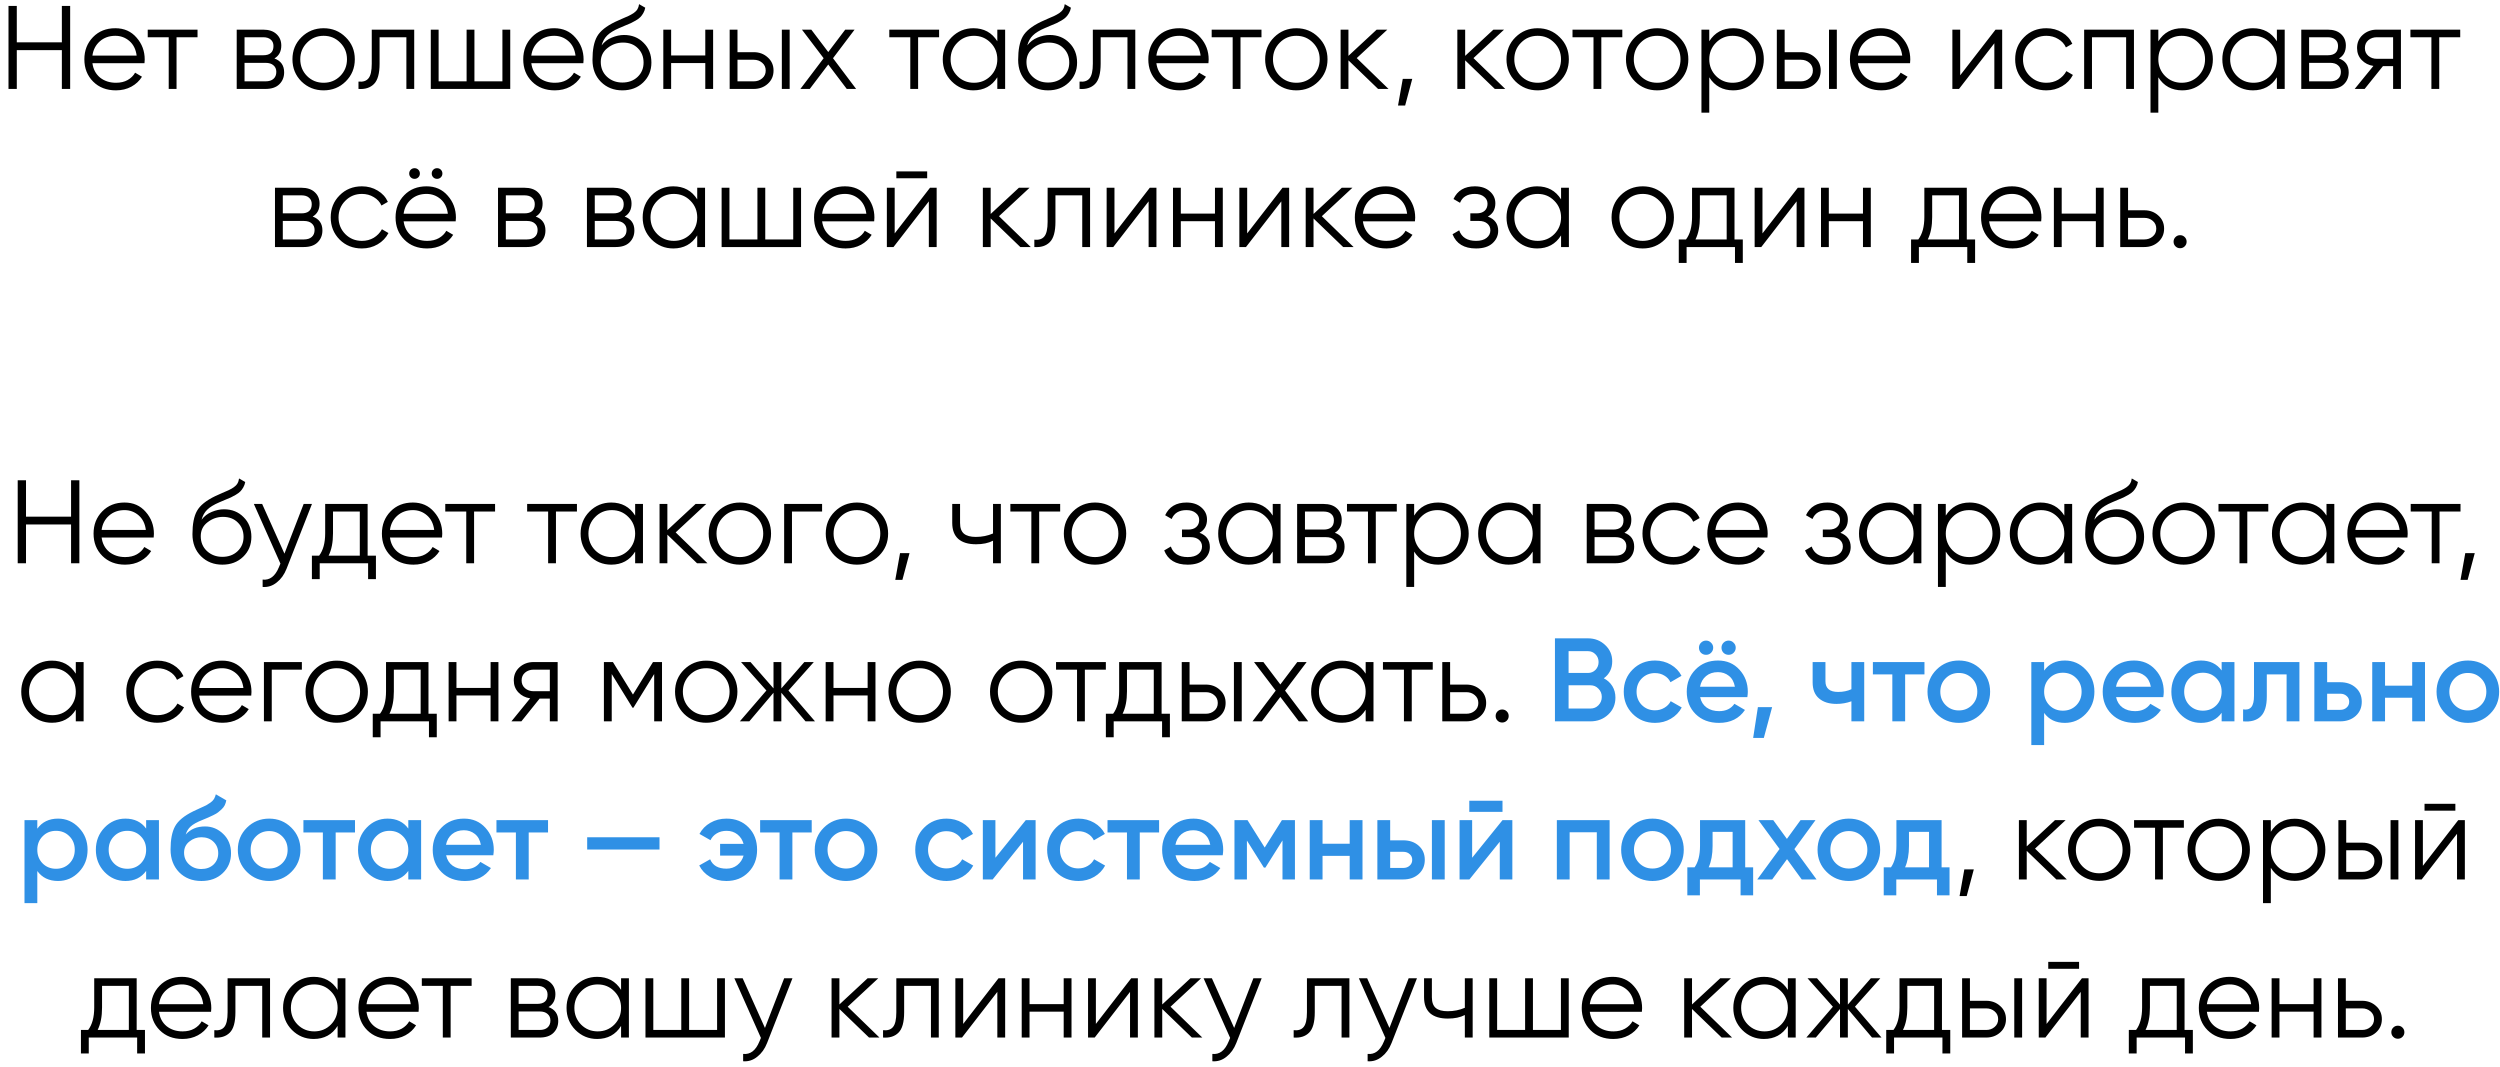
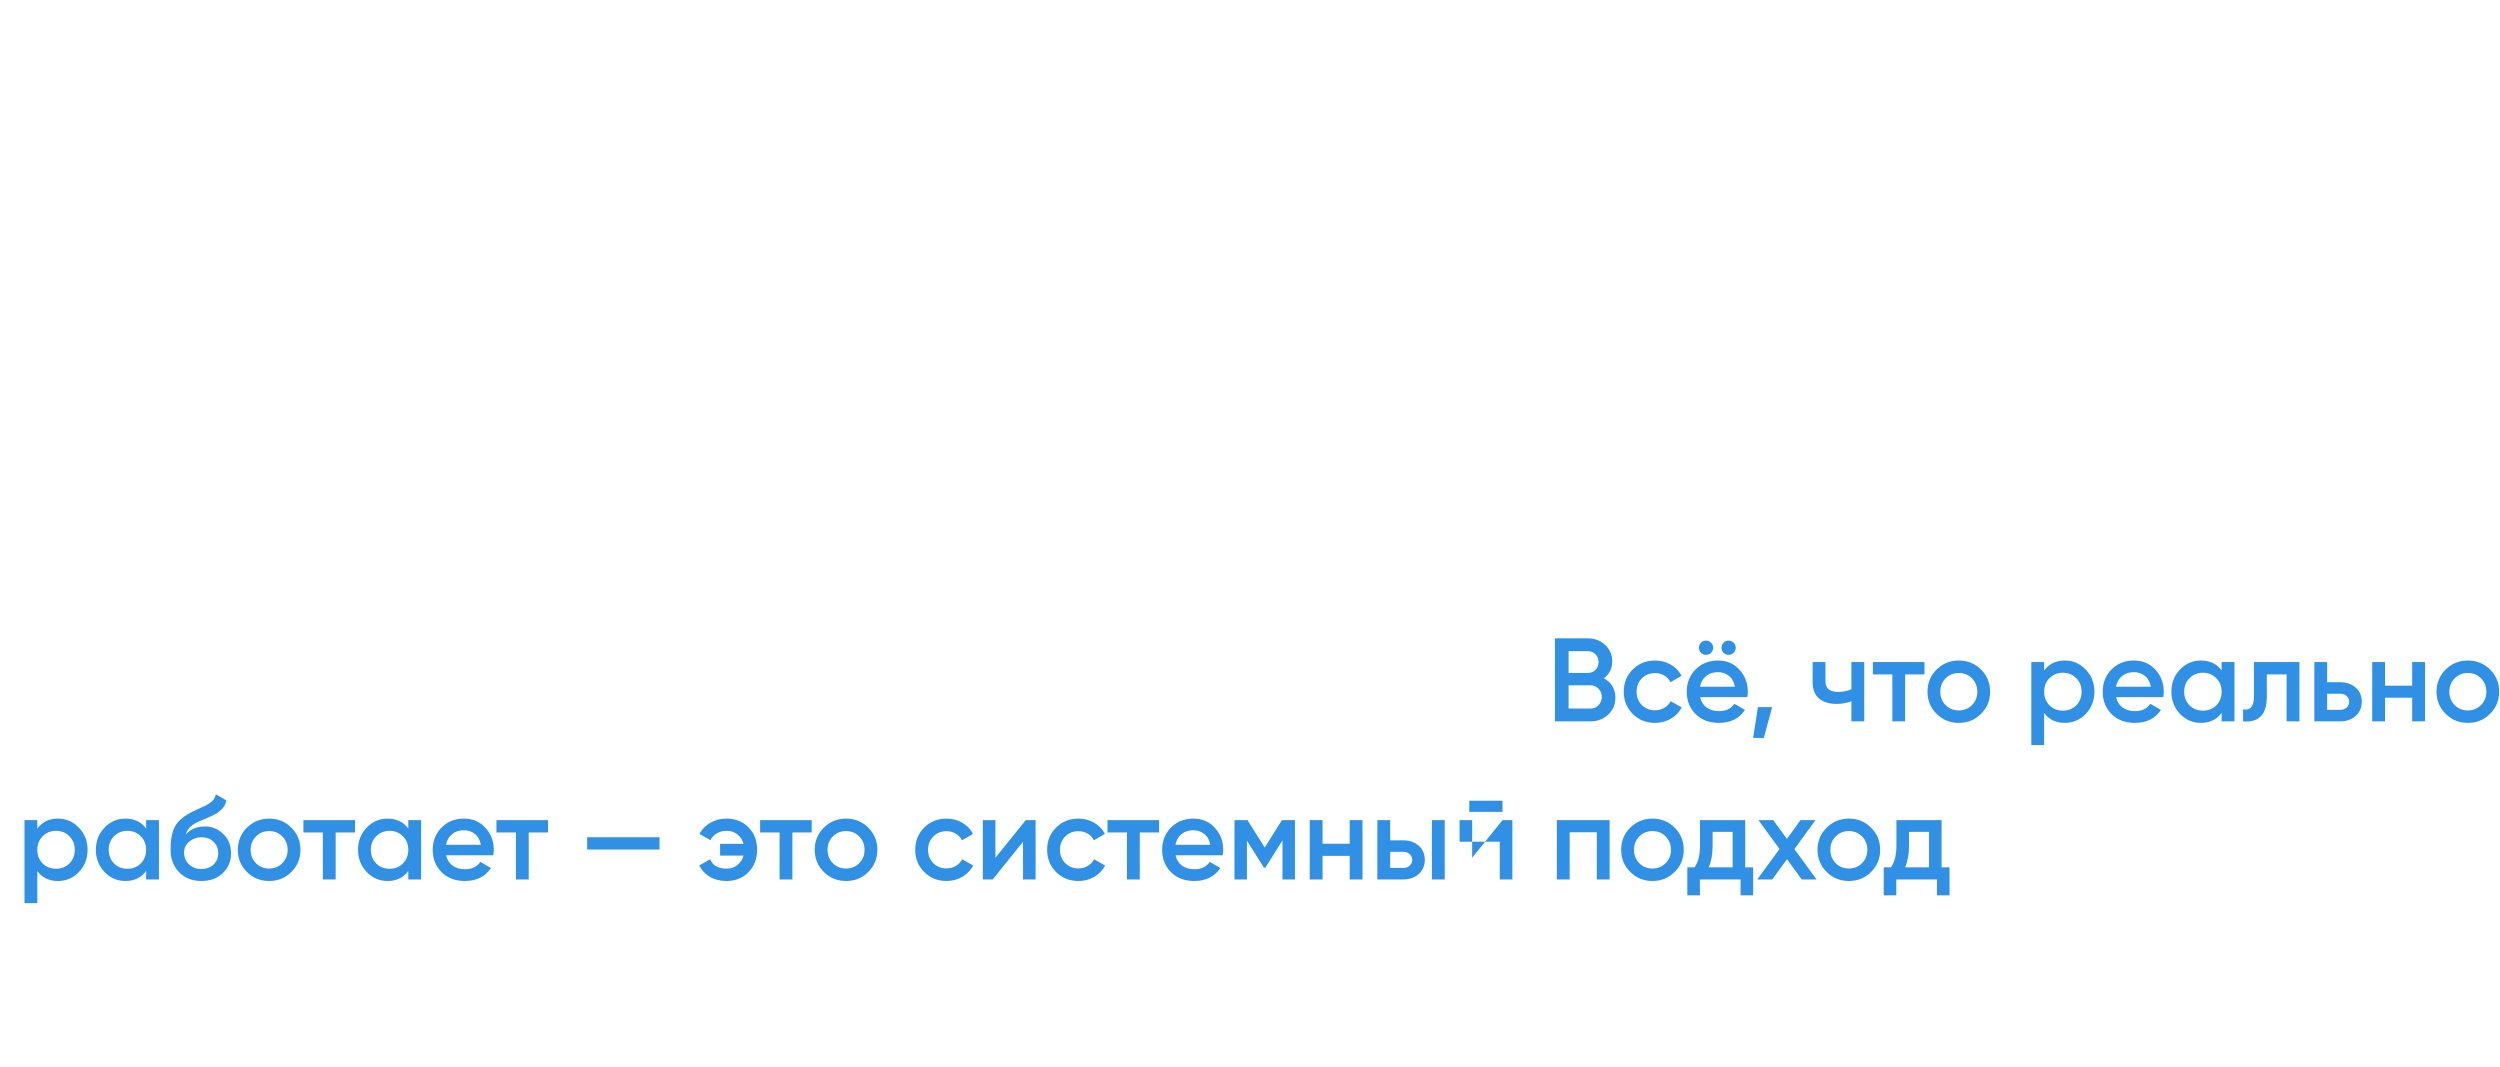
<svg xmlns="http://www.w3.org/2000/svg" width="253" height="108" viewBox="0 0 253 108" fill="none">
-   <path d="M6.26 0.6H7.1V9H6.26V5.076H1.7V9H0.86V0.6H1.7V4.284H6.26V0.6ZM11.669 2.856C12.557 2.856 13.273 3.172 13.817 3.804C14.369 4.428 14.645 5.168 14.645 6.024C14.645 6.112 14.637 6.236 14.621 6.396H9.353C9.433 7.004 9.689 7.488 10.121 7.848C10.561 8.2 11.101 8.376 11.741 8.376C12.197 8.376 12.589 8.284 12.917 8.1C13.253 7.908 13.505 7.66 13.673 7.356L14.369 7.764C14.105 8.188 13.745 8.524 13.289 8.772C12.833 9.02 12.313 9.144 11.729 9.144C10.785 9.144 10.017 8.848 9.425 8.256C8.833 7.664 8.537 6.912 8.537 6C8.537 5.104 8.829 4.356 9.413 3.756C9.997 3.156 10.749 2.856 11.669 2.856ZM11.669 3.624C11.045 3.624 10.521 3.812 10.097 4.188C9.681 4.556 9.433 5.036 9.353 5.628H13.829C13.749 4.996 13.505 4.504 13.097 4.152C12.689 3.8 12.213 3.624 11.669 3.624ZM19.99 3V3.768H17.866V9H17.074V3.768H14.95V3H19.99ZM27.771 5.916C28.427 6.156 28.755 6.624 28.755 7.32C28.755 7.808 28.591 8.212 28.263 8.532C27.943 8.844 27.479 9 26.871 9H23.955V3H26.631C27.215 3 27.667 3.152 27.987 3.456C28.307 3.752 28.467 4.136 28.467 4.608C28.467 5.208 28.235 5.644 27.771 5.916ZM26.631 3.768H24.747V5.592H26.631C27.327 5.592 27.675 5.28 27.675 4.656C27.675 4.376 27.583 4.16 27.399 4.008C27.223 3.848 26.967 3.768 26.631 3.768ZM26.871 8.232C27.223 8.232 27.491 8.148 27.675 7.98C27.867 7.812 27.963 7.576 27.963 7.272C27.963 6.992 27.867 6.772 27.675 6.612C27.491 6.444 27.223 6.36 26.871 6.36H24.747V8.232H26.871ZM34.983 8.244C34.375 8.844 33.631 9.144 32.751 9.144C31.871 9.144 31.123 8.844 30.507 8.244C29.899 7.636 29.595 6.888 29.595 6C29.595 5.112 29.899 4.368 30.507 3.768C31.123 3.16 31.871 2.856 32.751 2.856C33.631 2.856 34.375 3.16 34.983 3.768C35.599 4.368 35.907 5.112 35.907 6C35.907 6.888 35.599 7.636 34.983 8.244ZM31.071 7.692C31.527 8.148 32.087 8.376 32.751 8.376C33.415 8.376 33.975 8.148 34.431 7.692C34.887 7.228 35.115 6.664 35.115 6C35.115 5.336 34.887 4.776 34.431 4.32C33.975 3.856 33.415 3.624 32.751 3.624C32.087 3.624 31.527 3.856 31.071 4.32C30.615 4.776 30.387 5.336 30.387 6C30.387 6.664 30.615 7.228 31.071 7.692ZM41.918 3V9H41.126V3.768H38.414V6.444C38.414 7.444 38.222 8.132 37.838 8.508C37.462 8.884 36.942 9.048 36.278 9V8.256C36.734 8.304 37.07 8.196 37.286 7.932C37.51 7.668 37.622 7.172 37.622 6.444V3H41.918ZM50.844 3H51.636V9H43.596V3H44.388V8.232H47.22V3H48.012V8.232H50.844V3ZM56.083 2.856C56.971 2.856 57.687 3.172 58.231 3.804C58.783 4.428 59.059 5.168 59.059 6.024C59.059 6.112 59.051 6.236 59.035 6.396H53.767C53.847 7.004 54.103 7.488 54.535 7.848C54.975 8.2 55.515 8.376 56.155 8.376C56.611 8.376 57.003 8.284 57.331 8.1C57.667 7.908 57.919 7.66 58.087 7.356L58.783 7.764C58.519 8.188 58.159 8.524 57.703 8.772C57.247 9.02 56.727 9.144 56.143 9.144C55.199 9.144 54.431 8.848 53.839 8.256C53.247 7.664 52.951 6.912 52.951 6C52.951 5.104 53.243 4.356 53.827 3.756C54.411 3.156 55.163 2.856 56.083 2.856ZM56.083 3.624C55.459 3.624 54.935 3.812 54.511 4.188C54.095 4.556 53.847 5.036 53.767 5.628H58.243C58.163 4.996 57.919 4.504 57.511 4.152C57.103 3.8 56.627 3.624 56.083 3.624ZM62.983 9.144C62.118 9.144 61.398 8.86 60.822 8.292C60.246 7.716 59.959 6.972 59.959 6.06C59.959 5.036 60.111 4.252 60.414 3.708C60.718 3.156 61.334 2.656 62.263 2.208C62.438 2.12 62.67 2.016 62.959 1.896C63.255 1.776 63.474 1.68 63.618 1.608C63.77 1.536 63.934 1.444 64.111 1.332C64.287 1.212 64.418 1.08 64.507 0.936C64.594 0.792 64.65 0.62 64.674 0.42L65.299 0.78C65.266 0.972 65.203 1.152 65.106 1.32C65.01 1.488 64.91 1.624 64.806 1.728C64.71 1.832 64.555 1.948 64.338 2.076C64.13 2.196 63.967 2.284 63.846 2.34C63.734 2.388 63.535 2.472 63.246 2.592C62.967 2.712 62.779 2.792 62.682 2.832C62.123 3.072 61.711 3.324 61.447 3.588C61.182 3.844 60.995 4.18 60.883 4.596C61.154 4.236 61.498 3.972 61.914 3.804C62.339 3.628 62.751 3.54 63.151 3.54C63.95 3.54 64.611 3.804 65.13 4.332C65.659 4.852 65.922 5.52 65.922 6.336C65.922 7.144 65.642 7.816 65.082 8.352C64.531 8.88 63.831 9.144 62.983 9.144ZM62.983 8.352C63.606 8.352 64.118 8.164 64.519 7.788C64.927 7.404 65.13 6.92 65.13 6.336C65.13 5.744 64.939 5.26 64.555 4.884C64.178 4.5 63.675 4.308 63.042 4.308C62.474 4.308 61.959 4.488 61.495 4.848C61.031 5.2 60.798 5.672 60.798 6.264C60.798 6.872 61.007 7.372 61.422 7.764C61.846 8.156 62.367 8.352 62.983 8.352ZM71.375 3H72.167V9H71.375V6.384H67.919V9H67.127V3H67.919V5.616H71.375V3ZM76.278 5.28C76.838 5.28 77.31 5.456 77.694 5.808C78.086 6.152 78.282 6.596 78.282 7.14C78.282 7.684 78.086 8.132 77.694 8.484C77.31 8.828 76.838 9 76.278 9H73.842V3H74.634V5.28H76.278ZM79.122 3H79.914V9H79.122V3ZM76.278 8.232C76.614 8.232 76.898 8.132 77.13 7.932C77.37 7.732 77.49 7.468 77.49 7.14C77.49 6.812 77.37 6.548 77.13 6.348C76.898 6.148 76.614 6.048 76.278 6.048H74.634V8.232H76.278ZM86.64 9H85.692L83.82 6.528L81.948 9H81L83.352 5.892L81.156 3H82.104L83.82 5.268L85.536 3H86.484L84.3 5.892L86.64 9ZM95.037 3V3.768H92.913V9H92.121V3.768H89.997V3H95.037ZM100.928 3H101.72V9H100.928V7.824C100.376 8.704 99.568 9.144 98.504 9.144C97.648 9.144 96.916 8.84 96.308 8.232C95.708 7.624 95.408 6.88 95.408 6C95.408 5.12 95.708 4.376 96.308 3.768C96.916 3.16 97.648 2.856 98.504 2.856C99.568 2.856 100.376 3.296 100.928 4.176V3ZM96.884 7.692C97.34 8.148 97.9 8.376 98.564 8.376C99.228 8.376 99.788 8.148 100.244 7.692C100.7 7.228 100.928 6.664 100.928 6C100.928 5.336 100.7 4.776 100.244 4.32C99.788 3.856 99.228 3.624 98.564 3.624C97.9 3.624 97.34 3.856 96.884 4.32C96.428 4.776 96.2 5.336 96.2 6C96.2 6.664 96.428 7.228 96.884 7.692ZM106.061 9.144C105.197 9.144 104.477 8.86 103.901 8.292C103.325 7.716 103.037 6.972 103.037 6.06C103.037 5.036 103.189 4.252 103.493 3.708C103.797 3.156 104.413 2.656 105.341 2.208C105.517 2.12 105.749 2.016 106.037 1.896C106.333 1.776 106.553 1.68 106.697 1.608C106.849 1.536 107.013 1.444 107.189 1.332C107.365 1.212 107.497 1.08 107.585 0.936C107.673 0.792 107.729 0.62 107.753 0.42L108.377 0.78C108.345 0.972 108.281 1.152 108.185 1.32C108.089 1.488 107.989 1.624 107.885 1.728C107.789 1.832 107.633 1.948 107.417 2.076C107.209 2.196 107.045 2.284 106.925 2.34C106.813 2.388 106.613 2.472 106.325 2.592C106.045 2.712 105.857 2.792 105.761 2.832C105.201 3.072 104.789 3.324 104.525 3.588C104.261 3.844 104.073 4.18 103.961 4.596C104.233 4.236 104.577 3.972 104.993 3.804C105.417 3.628 105.829 3.54 106.229 3.54C107.029 3.54 107.689 3.804 108.209 4.332C108.737 4.852 109.001 5.52 109.001 6.336C109.001 7.144 108.721 7.816 108.161 8.352C107.609 8.88 106.909 9.144 106.061 9.144ZM106.061 8.352C106.685 8.352 107.197 8.164 107.597 7.788C108.005 7.404 108.209 6.92 108.209 6.336C108.209 5.744 108.017 5.26 107.633 4.884C107.257 4.5 106.753 4.308 106.121 4.308C105.553 4.308 105.037 4.488 104.573 4.848C104.109 5.2 103.877 5.672 103.877 6.264C103.877 6.872 104.085 7.372 104.501 7.764C104.925 8.156 105.445 8.352 106.061 8.352ZM114.891 3V9H114.099V3.768H111.387V6.444C111.387 7.444 111.195 8.132 110.811 8.508C110.435 8.884 109.915 9.048 109.251 9V8.256C109.707 8.304 110.043 8.196 110.259 7.932C110.483 7.668 110.595 7.172 110.595 6.444V3H114.891ZM119.341 2.856C120.229 2.856 120.945 3.172 121.489 3.804C122.041 4.428 122.317 5.168 122.317 6.024C122.317 6.112 122.309 6.236 122.293 6.396H117.025C117.105 7.004 117.361 7.488 117.793 7.848C118.233 8.2 118.773 8.376 119.413 8.376C119.869 8.376 120.261 8.284 120.589 8.1C120.925 7.908 121.177 7.66 121.345 7.356L122.041 7.764C121.777 8.188 121.417 8.524 120.961 8.772C120.505 9.02 119.985 9.144 119.401 9.144C118.457 9.144 117.689 8.848 117.097 8.256C116.505 7.664 116.209 6.912 116.209 6C116.209 5.104 116.501 4.356 117.085 3.756C117.669 3.156 118.421 2.856 119.341 2.856ZM119.341 3.624C118.717 3.624 118.193 3.812 117.769 4.188C117.353 4.556 117.105 5.036 117.025 5.628H121.501C121.421 4.996 121.177 4.504 120.769 4.152C120.361 3.8 119.885 3.624 119.341 3.624ZM127.662 3V3.768H125.538V9H124.746V3.768H122.622V3H127.662ZM133.421 8.244C132.813 8.844 132.069 9.144 131.189 9.144C130.309 9.144 129.561 8.844 128.945 8.244C128.337 7.636 128.033 6.888 128.033 6C128.033 5.112 128.337 4.368 128.945 3.768C129.561 3.16 130.309 2.856 131.189 2.856C132.069 2.856 132.813 3.16 133.421 3.768C134.037 4.368 134.345 5.112 134.345 6C134.345 6.888 134.037 7.636 133.421 8.244ZM129.509 7.692C129.965 8.148 130.525 8.376 131.189 8.376C131.853 8.376 132.413 8.148 132.869 7.692C133.325 7.228 133.553 6.664 133.553 6C133.553 5.336 133.325 4.776 132.869 4.32C132.413 3.856 131.853 3.624 131.189 3.624C130.525 3.624 129.965 3.856 129.509 4.32C129.053 4.776 128.825 5.336 128.825 6C128.825 6.664 129.053 7.228 129.509 7.692ZM140.518 9H139.462L136.462 6.108V9H135.67V3H136.462V5.652L139.318 3H140.398L137.302 5.88L140.518 9ZM142.92 7.98L142.2 10.68H141.48L141.96 7.98H142.92ZM152.331 9H151.275L148.275 6.108V9H147.483V3H148.275V5.652L151.131 3H152.211L149.115 5.88L152.331 9ZM157.843 8.244C157.235 8.844 156.491 9.144 155.611 9.144C154.731 9.144 153.983 8.844 153.367 8.244C152.759 7.636 152.455 6.888 152.455 6C152.455 5.112 152.759 4.368 153.367 3.768C153.983 3.16 154.731 2.856 155.611 2.856C156.491 2.856 157.235 3.16 157.843 3.768C158.459 4.368 158.767 5.112 158.767 6C158.767 6.888 158.459 7.636 157.843 8.244ZM153.931 7.692C154.387 8.148 154.947 8.376 155.611 8.376C156.275 8.376 156.835 8.148 157.291 7.692C157.747 7.228 157.975 6.664 157.975 6C157.975 5.336 157.747 4.776 157.291 4.32C156.835 3.856 156.275 3.624 155.611 3.624C154.947 3.624 154.387 3.856 153.931 4.32C153.475 4.776 153.247 5.336 153.247 6C153.247 6.664 153.475 7.228 153.931 7.692ZM164.178 3V3.768H162.054V9H161.262V3.768H159.138V3H164.178ZM169.936 8.244C169.328 8.844 168.584 9.144 167.704 9.144C166.824 9.144 166.076 8.844 165.46 8.244C164.852 7.636 164.548 6.888 164.548 6C164.548 5.112 164.852 4.368 165.46 3.768C166.076 3.16 166.824 2.856 167.704 2.856C168.584 2.856 169.328 3.16 169.936 3.768C170.552 4.368 170.86 5.112 170.86 6C170.86 6.888 170.552 7.636 169.936 8.244ZM166.024 7.692C166.48 8.148 167.04 8.376 167.704 8.376C168.368 8.376 168.928 8.148 169.384 7.692C169.84 7.228 170.068 6.664 170.068 6C170.068 5.336 169.84 4.776 169.384 4.32C168.928 3.856 168.368 3.624 167.704 3.624C167.04 3.624 166.48 3.856 166.024 4.32C165.568 4.776 165.34 5.336 165.34 6C165.34 6.664 165.568 7.228 166.024 7.692ZM175.402 2.856C176.258 2.856 176.986 3.16 177.586 3.768C178.194 4.376 178.498 5.12 178.498 6C178.498 6.88 178.194 7.624 177.586 8.232C176.986 8.84 176.258 9.144 175.402 9.144C174.338 9.144 173.53 8.704 172.978 7.824V11.4H172.186V3H172.978V4.176C173.53 3.296 174.338 2.856 175.402 2.856ZM173.662 7.692C174.118 8.148 174.678 8.376 175.342 8.376C176.006 8.376 176.566 8.148 177.022 7.692C177.478 7.228 177.706 6.664 177.706 6C177.706 5.336 177.478 4.776 177.022 4.32C176.566 3.856 176.006 3.624 175.342 3.624C174.678 3.624 174.118 3.856 173.662 4.32C173.206 4.776 172.978 5.336 172.978 6C172.978 6.664 173.206 7.228 173.662 7.692ZM182.251 5.28C182.811 5.28 183.283 5.456 183.667 5.808C184.059 6.152 184.255 6.596 184.255 7.14C184.255 7.684 184.059 8.132 183.667 8.484C183.283 8.828 182.811 9 182.251 9H179.815V3H180.607V5.28H182.251ZM185.095 3H185.887V9H185.095V3ZM182.251 8.232C182.587 8.232 182.871 8.132 183.103 7.932C183.343 7.732 183.463 7.468 183.463 7.14C183.463 6.812 183.343 6.548 183.103 6.348C182.871 6.148 182.587 6.048 182.251 6.048H180.607V8.232H182.251ZM190.344 2.856C191.232 2.856 191.948 3.172 192.492 3.804C193.044 4.428 193.32 5.168 193.32 6.024C193.32 6.112 193.312 6.236 193.296 6.396H188.028C188.108 7.004 188.364 7.488 188.796 7.848C189.236 8.2 189.776 8.376 190.416 8.376C190.872 8.376 191.264 8.284 191.592 8.1C191.928 7.908 192.18 7.66 192.348 7.356L193.044 7.764C192.78 8.188 192.42 8.524 191.964 8.772C191.508 9.02 190.988 9.144 190.404 9.144C189.46 9.144 188.692 8.848 188.1 8.256C187.508 7.664 187.212 6.912 187.212 6C187.212 5.104 187.504 4.356 188.088 3.756C188.672 3.156 189.424 2.856 190.344 2.856ZM190.344 3.624C189.72 3.624 189.196 3.812 188.772 4.188C188.356 4.556 188.108 5.036 188.028 5.628H192.504C192.424 4.996 192.18 4.504 191.772 4.152C191.364 3.8 190.888 3.624 190.344 3.624ZM201.948 3H202.62V9H201.828V4.38L198.252 9H197.58V3H198.372V7.62L201.948 3ZM207.091 9.144C206.187 9.144 205.435 8.844 204.835 8.244C204.235 7.636 203.935 6.888 203.935 6C203.935 5.112 204.235 4.368 204.835 3.768C205.435 3.16 206.187 2.856 207.091 2.856C207.683 2.856 208.215 3 208.687 3.288C209.159 3.568 209.503 3.948 209.719 4.428L209.071 4.8C208.911 4.44 208.651 4.156 208.291 3.948C207.939 3.732 207.539 3.624 207.091 3.624C206.427 3.624 205.867 3.856 205.411 4.32C204.955 4.776 204.727 5.336 204.727 6C204.727 6.664 204.955 7.228 205.411 7.692C205.867 8.148 206.427 8.376 207.091 8.376C207.539 8.376 207.939 8.272 208.291 8.064C208.643 7.848 208.919 7.56 209.119 7.2L209.779 7.584C209.531 8.064 209.167 8.444 208.687 8.724C208.207 9.004 207.675 9.144 207.091 9.144ZM215.956 3V9H215.164V3.768H211.708V9H210.916V3H215.956ZM220.847 2.856C221.703 2.856 222.431 3.16 223.031 3.768C223.639 4.376 223.943 5.12 223.943 6C223.943 6.88 223.639 7.624 223.031 8.232C222.431 8.84 221.703 9.144 220.847 9.144C219.783 9.144 218.975 8.704 218.423 7.824V11.4H217.631V3H218.423V4.176C218.975 3.296 219.783 2.856 220.847 2.856ZM219.107 7.692C219.563 8.148 220.123 8.376 220.787 8.376C221.451 8.376 222.011 8.148 222.467 7.692C222.923 7.228 223.151 6.664 223.151 6C223.151 5.336 222.923 4.776 222.467 4.32C222.011 3.856 221.451 3.624 220.787 3.624C220.123 3.624 219.563 3.856 219.107 4.32C218.651 4.776 218.423 5.336 218.423 6C218.423 6.664 218.651 7.228 219.107 7.692ZM230.42 3H231.212V9H230.42V7.824C229.868 8.704 229.06 9.144 227.996 9.144C227.14 9.144 226.408 8.84 225.8 8.232C225.2 7.624 224.9 6.88 224.9 6C224.9 5.12 225.2 4.376 225.8 3.768C226.408 3.16 227.14 2.856 227.996 2.856C229.06 2.856 229.868 3.296 230.42 4.176V3ZM226.376 7.692C226.832 8.148 227.392 8.376 228.056 8.376C228.72 8.376 229.28 8.148 229.736 7.692C230.192 7.228 230.42 6.664 230.42 6C230.42 5.336 230.192 4.776 229.736 4.32C229.28 3.856 228.72 3.624 228.056 3.624C227.392 3.624 226.832 3.856 226.376 4.32C225.92 4.776 225.692 5.336 225.692 6C225.692 6.664 225.92 7.228 226.376 7.692ZM236.705 5.916C237.361 6.156 237.689 6.624 237.689 7.32C237.689 7.808 237.525 8.212 237.197 8.532C236.877 8.844 236.413 9 235.805 9H232.889V3H235.565C236.149 3 236.601 3.152 236.921 3.456C237.241 3.752 237.401 4.136 237.401 4.608C237.401 5.208 237.169 5.644 236.705 5.916ZM235.565 3.768H233.681V5.592H235.565C236.261 5.592 236.609 5.28 236.609 4.656C236.609 4.376 236.517 4.16 236.333 4.008C236.157 3.848 235.901 3.768 235.565 3.768ZM235.805 8.232C236.157 8.232 236.425 8.148 236.609 7.98C236.801 7.812 236.897 7.576 236.897 7.272C236.897 6.992 236.801 6.772 236.609 6.612C236.425 6.444 236.157 6.36 235.805 6.36H233.681V8.232H235.805ZM242.974 3V9H242.182V6.696H241.15L239.302 9H238.294L240.19 6.672C239.71 6.6 239.314 6.4 239.002 6.072C238.69 5.744 238.534 5.34 238.534 4.86C238.534 4.316 238.726 3.872 239.11 3.528C239.502 3.176 239.978 3 240.538 3H242.974ZM240.538 5.952H242.182V3.768H240.538C240.202 3.768 239.914 3.868 239.674 4.068C239.442 4.268 239.326 4.532 239.326 4.86C239.326 5.188 239.442 5.452 239.674 5.652C239.914 5.852 240.202 5.952 240.538 5.952ZM248.974 3V3.768H246.85V9H246.058V3.768H243.934V3H248.974ZM31.644 21.916C32.3 22.156 32.628 22.624 32.628 23.32C32.628 23.808 32.464 24.212 32.136 24.532C31.816 24.844 31.352 25 30.744 25H27.828V19H30.504C31.088 19 31.54 19.152 31.86 19.456C32.18 19.752 32.34 20.136 32.34 20.608C32.34 21.208 32.108 21.644 31.644 21.916ZM30.504 19.768H28.62V21.592H30.504C31.2 21.592 31.548 21.28 31.548 20.656C31.548 20.376 31.456 20.16 31.272 20.008C31.096 19.848 30.84 19.768 30.504 19.768ZM30.744 24.232C31.096 24.232 31.364 24.148 31.548 23.98C31.74 23.812 31.836 23.576 31.836 23.272C31.836 22.992 31.74 22.772 31.548 22.612C31.364 22.444 31.096 22.36 30.744 22.36H28.62V24.232H30.744ZM36.624 25.144C35.72 25.144 34.968 24.844 34.368 24.244C33.768 23.636 33.468 22.888 33.468 22C33.468 21.112 33.768 20.368 34.368 19.768C34.968 19.16 35.72 18.856 36.624 18.856C37.216 18.856 37.748 19 38.22 19.288C38.692 19.568 39.036 19.948 39.252 20.428L38.604 20.8C38.444 20.44 38.184 20.156 37.824 19.948C37.472 19.732 37.072 19.624 36.624 19.624C35.96 19.624 35.4 19.856 34.944 20.32C34.488 20.776 34.26 21.336 34.26 22C34.26 22.664 34.488 23.228 34.944 23.692C35.4 24.148 35.96 24.376 36.624 24.376C37.072 24.376 37.472 24.272 37.824 24.064C38.176 23.848 38.452 23.56 38.652 23.2L39.312 23.584C39.064 24.064 38.7 24.444 38.22 24.724C37.74 25.004 37.208 25.144 36.624 25.144ZM42.335 17.944C42.231 18.048 42.103 18.1 41.951 18.1C41.799 18.1 41.671 18.048 41.567 17.944C41.463 17.84 41.411 17.712 41.411 17.56C41.411 17.408 41.463 17.28 41.567 17.176C41.671 17.072 41.799 17.02 41.951 17.02C42.103 17.02 42.231 17.072 42.335 17.176C42.439 17.28 42.491 17.408 42.491 17.56C42.491 17.712 42.439 17.84 42.335 17.944ZM44.615 17.944C44.511 18.048 44.383 18.1 44.231 18.1C44.079 18.1 43.951 18.048 43.847 17.944C43.743 17.84 43.691 17.712 43.691 17.56C43.691 17.408 43.743 17.28 43.847 17.176C43.951 17.072 44.079 17.02 44.231 17.02C44.383 17.02 44.511 17.072 44.615 17.176C44.719 17.28 44.771 17.408 44.771 17.56C44.771 17.712 44.719 17.84 44.615 17.944ZM43.163 18.856C44.051 18.856 44.767 19.172 45.311 19.804C45.863 20.428 46.139 21.168 46.139 22.024C46.139 22.112 46.131 22.236 46.115 22.396H40.847C40.927 23.004 41.183 23.488 41.615 23.848C42.055 24.2 42.595 24.376 43.235 24.376C43.691 24.376 44.083 24.284 44.411 24.1C44.747 23.908 44.999 23.66 45.167 23.356L45.863 23.764C45.599 24.188 45.239 24.524 44.783 24.772C44.327 25.02 43.807 25.144 43.223 25.144C42.279 25.144 41.511 24.848 40.919 24.256C40.327 23.664 40.031 22.912 40.031 22C40.031 21.104 40.323 20.356 40.907 19.756C41.491 19.156 42.243 18.856 43.163 18.856ZM43.163 19.624C42.539 19.624 42.015 19.812 41.591 20.188C41.175 20.556 40.927 21.036 40.847 21.628H45.323C45.243 20.996 44.999 20.504 44.591 20.152C44.183 19.8 43.707 19.624 43.163 19.624ZM54.215 21.916C54.871 22.156 55.199 22.624 55.199 23.32C55.199 23.808 55.035 24.212 54.707 24.532C54.387 24.844 53.923 25 53.315 25H50.399V19H53.075C53.659 19 54.111 19.152 54.431 19.456C54.751 19.752 54.911 20.136 54.911 20.608C54.911 21.208 54.679 21.644 54.215 21.916ZM53.075 19.768H51.191V21.592H53.075C53.771 21.592 54.119 21.28 54.119 20.656C54.119 20.376 54.027 20.16 53.843 20.008C53.667 19.848 53.411 19.768 53.075 19.768ZM53.315 24.232C53.667 24.232 53.935 24.148 54.119 23.98C54.311 23.812 54.407 23.576 54.407 23.272C54.407 22.992 54.311 22.772 54.119 22.612C53.935 22.444 53.667 22.36 53.315 22.36H51.191V24.232H53.315ZM63.215 21.916C63.871 22.156 64.199 22.624 64.199 23.32C64.199 23.808 64.035 24.212 63.707 24.532C63.387 24.844 62.923 25 62.315 25H59.399V19H62.075C62.659 19 63.111 19.152 63.431 19.456C63.751 19.752 63.911 20.136 63.911 20.608C63.911 21.208 63.679 21.644 63.215 21.916ZM62.075 19.768H60.191V21.592H62.075C62.771 21.592 63.119 21.28 63.119 20.656C63.119 20.376 63.027 20.16 62.843 20.008C62.667 19.848 62.411 19.768 62.075 19.768ZM62.315 24.232C62.667 24.232 62.935 24.148 63.119 23.98C63.311 23.812 63.407 23.576 63.407 23.272C63.407 22.992 63.311 22.772 63.119 22.612C62.935 22.444 62.667 22.36 62.315 22.36H60.191V24.232H62.315ZM70.559 19H71.351V25H70.559V23.824C70.007 24.704 69.199 25.144 68.135 25.144C67.279 25.144 66.547 24.84 65.939 24.232C65.339 23.624 65.039 22.88 65.039 22C65.039 21.12 65.339 20.376 65.939 19.768C66.547 19.16 67.279 18.856 68.135 18.856C69.199 18.856 70.007 19.296 70.559 20.176V19ZM66.515 23.692C66.971 24.148 67.531 24.376 68.195 24.376C68.859 24.376 69.419 24.148 69.875 23.692C70.331 23.228 70.559 22.664 70.559 22C70.559 21.336 70.331 20.776 69.875 20.32C69.419 19.856 68.859 19.624 68.195 19.624C67.531 19.624 66.971 19.856 66.515 20.32C66.059 20.776 65.831 21.336 65.831 22C65.831 22.664 66.059 23.228 66.515 23.692ZM80.275 19H81.067V25H73.028V19H73.82V24.232H76.651V19H77.444V24.232H80.275V19ZM85.514 18.856C86.402 18.856 87.118 19.172 87.662 19.804C88.214 20.428 88.49 21.168 88.49 22.024C88.49 22.112 88.482 22.236 88.466 22.396H83.198C83.278 23.004 83.534 23.488 83.966 23.848C84.406 24.2 84.946 24.376 85.586 24.376C86.042 24.376 86.434 24.284 86.762 24.1C87.098 23.908 87.35 23.66 87.518 23.356L88.214 23.764C87.95 24.188 87.59 24.524 87.134 24.772C86.678 25.02 86.158 25.144 85.574 25.144C84.63 25.144 83.862 24.848 83.27 24.256C82.678 23.664 82.382 22.912 82.382 22C82.382 21.104 82.674 20.356 83.258 19.756C83.842 19.156 84.594 18.856 85.514 18.856ZM85.514 19.624C84.89 19.624 84.366 19.812 83.942 20.188C83.526 20.556 83.278 21.036 83.198 21.628H87.674C87.594 20.996 87.35 20.504 86.942 20.152C86.534 19.8 86.058 19.624 85.514 19.624ZM90.71 18.04V17.344H93.83V18.04H90.71ZM94.118 19H94.79V25H93.998V20.38L90.422 25H89.75V19H90.542V23.62L94.118 19ZM104.313 25H103.257L100.257 22.108V25H99.465V19H100.257V21.652L103.113 19H104.193L101.097 21.88L104.313 25ZM110.315 19V25H109.523V19.768H106.811V22.444C106.811 23.444 106.619 24.132 106.235 24.508C105.859 24.884 105.339 25.048 104.675 25V24.256C105.131 24.304 105.467 24.196 105.683 23.932C105.907 23.668 106.019 23.172 106.019 22.444V19H110.315ZM116.36 19H117.032V25H116.24V20.38L112.664 25H111.992V19H112.784V23.62L116.36 19ZM122.955 19H123.747V25H122.955V22.384H119.499V25H118.707V19H119.499V21.616H122.955V19ZM129.79 19H130.462V25H129.67V20.38L126.094 25H125.422V19H126.214V23.62L129.79 19ZM136.985 25H135.929L132.929 22.108V25H132.137V19H132.929V21.652L135.785 19H136.865L133.769 21.88L136.985 25ZM140.241 18.856C141.129 18.856 141.845 19.172 142.389 19.804C142.941 20.428 143.217 21.168 143.217 22.024C143.217 22.112 143.209 22.236 143.193 22.396H137.925C138.005 23.004 138.261 23.488 138.693 23.848C139.133 24.2 139.673 24.376 140.313 24.376C140.769 24.376 141.161 24.284 141.489 24.1C141.825 23.908 142.077 23.66 142.245 23.356L142.941 23.764C142.677 24.188 142.317 24.524 141.861 24.772C141.405 25.02 140.885 25.144 140.301 25.144C139.357 25.144 138.589 24.848 137.997 24.256C137.405 23.664 137.109 22.912 137.109 22C137.109 21.104 137.401 20.356 137.985 19.756C138.569 19.156 139.321 18.856 140.241 18.856ZM140.241 19.624C139.617 19.624 139.093 19.812 138.669 20.188C138.253 20.556 138.005 21.036 137.925 21.628H142.401C142.321 20.996 142.077 20.504 141.669 20.152C141.261 19.8 140.785 19.624 140.241 19.624ZM150.573 21.916C151.269 22.18 151.617 22.66 151.617 23.356C151.617 23.852 151.421 24.276 151.029 24.628C150.645 24.972 150.093 25.144 149.373 25.144C148.165 25.144 147.373 24.664 146.997 23.704L147.669 23.308C147.917 24.02 148.485 24.376 149.373 24.376C149.837 24.376 150.193 24.276 150.441 24.076C150.697 23.876 150.825 23.62 150.825 23.308C150.825 23.028 150.721 22.8 150.513 22.624C150.305 22.448 150.025 22.36 149.673 22.36H148.797V21.592H149.433C149.777 21.592 150.045 21.508 150.237 21.34C150.437 21.164 150.537 20.924 150.537 20.62C150.537 20.332 150.421 20.096 150.189 19.912C149.957 19.72 149.645 19.624 149.253 19.624C148.501 19.624 148.001 19.924 147.753 20.524L147.093 20.14C147.493 19.284 148.213 18.856 149.253 18.856C149.885 18.856 150.389 19.024 150.765 19.36C151.141 19.688 151.329 20.092 151.329 20.572C151.329 21.188 151.077 21.636 150.573 21.916ZM157.98 19H158.772V25H157.98V23.824C157.428 24.704 156.62 25.144 155.556 25.144C154.7 25.144 153.968 24.84 153.36 24.232C152.76 23.624 152.46 22.88 152.46 22C152.46 21.12 152.76 20.376 153.36 19.768C153.968 19.16 154.7 18.856 155.556 18.856C156.62 18.856 157.428 19.296 157.98 20.176V19ZM153.936 23.692C154.392 24.148 154.952 24.376 155.616 24.376C156.28 24.376 156.84 24.148 157.296 23.692C157.752 23.228 157.98 22.664 157.98 22C157.98 21.336 157.752 20.776 157.296 20.32C156.84 19.856 156.28 19.624 155.616 19.624C154.952 19.624 154.392 19.856 153.936 20.32C153.48 20.776 153.252 21.336 153.252 22C153.252 22.664 153.48 23.228 153.936 23.692ZM168.477 24.244C167.869 24.844 167.125 25.144 166.245 25.144C165.365 25.144 164.617 24.844 164.001 24.244C163.393 23.636 163.089 22.888 163.089 22C163.089 21.112 163.393 20.368 164.001 19.768C164.617 19.16 165.365 18.856 166.245 18.856C167.125 18.856 167.869 19.16 168.477 19.768C169.093 20.368 169.401 21.112 169.401 22C169.401 22.888 169.093 23.636 168.477 24.244ZM164.565 23.692C165.021 24.148 165.581 24.376 166.245 24.376C166.909 24.376 167.469 24.148 167.925 23.692C168.381 23.228 168.609 22.664 168.609 22C168.609 21.336 168.381 20.776 167.925 20.32C167.469 19.856 166.909 19.624 166.245 19.624C165.581 19.624 165.021 19.856 164.565 20.32C164.109 20.776 163.881 21.336 163.881 22C163.881 22.664 164.109 23.228 164.565 23.692ZM175.532 24.232H176.372V26.608H175.58V25H170.684V26.608H169.892V24.232H170.624C171.032 23.696 171.236 22.94 171.236 21.964V19H175.532V24.232ZM171.584 24.232H174.74V19.768H172.028V21.964C172.028 22.884 171.88 23.64 171.584 24.232ZM181.938 19H182.61V25H181.818V20.38L178.242 25H177.57V19H178.362V23.62L181.938 19ZM188.533 19H189.325V25H188.533V22.384H185.077V25H184.285V19H185.077V21.616H188.533V19ZM199.04 24.232H199.88V26.608H199.088V25H194.192V26.608H193.4V24.232H194.132C194.54 23.696 194.744 22.94 194.744 21.964V19H199.04V24.232ZM195.092 24.232H198.248V19.768H195.536V21.964C195.536 22.884 195.388 23.64 195.092 24.232ZM203.616 18.856C204.504 18.856 205.22 19.172 205.764 19.804C206.316 20.428 206.592 21.168 206.592 22.024C206.592 22.112 206.584 22.236 206.568 22.396H201.3C201.38 23.004 201.636 23.488 202.068 23.848C202.508 24.2 203.048 24.376 203.688 24.376C204.144 24.376 204.536 24.284 204.864 24.1C205.2 23.908 205.452 23.66 205.62 23.356L206.316 23.764C206.052 24.188 205.692 24.524 205.236 24.772C204.78 25.02 204.26 25.144 203.676 25.144C202.732 25.144 201.964 24.848 201.372 24.256C200.78 23.664 200.484 22.912 200.484 22C200.484 21.104 200.776 20.356 201.36 19.756C201.944 19.156 202.696 18.856 203.616 18.856ZM203.616 19.624C202.992 19.624 202.468 19.812 202.044 20.188C201.628 20.556 201.38 21.036 201.3 21.628H205.776C205.696 20.996 205.452 20.504 205.044 20.152C204.636 19.8 204.16 19.624 203.616 19.624ZM212.1 19H212.892V25H212.1V22.384H208.644V25H207.852V19H208.644V21.616H212.1V19ZM217.003 21.28C217.563 21.28 218.035 21.456 218.419 21.808C218.811 22.152 219.007 22.596 219.007 23.14C219.007 23.684 218.811 24.132 218.419 24.484C218.035 24.828 217.563 25 217.003 25H214.567V19H215.359V21.28H217.003ZM217.003 24.232C217.339 24.232 217.623 24.132 217.855 23.932C218.095 23.732 218.215 23.468 218.215 23.14C218.215 22.812 218.095 22.548 217.855 22.348C217.623 22.148 217.339 22.048 217.003 22.048H215.359V24.232H217.003ZM221.094 24.928C220.966 25.056 220.81 25.12 220.626 25.12C220.442 25.12 220.286 25.056 220.158 24.928C220.03 24.8 219.966 24.644 219.966 24.46C219.966 24.276 220.03 24.12 220.158 23.992C220.286 23.864 220.442 23.8 220.626 23.8C220.81 23.8 220.966 23.864 221.094 23.992C221.222 24.12 221.286 24.276 221.286 24.46C221.286 24.644 221.222 24.8 221.094 24.928ZM7.192 48.6H8.032V57H7.192V53.076H2.632V57H1.792V48.6H2.632V52.284H7.192V48.6ZM12.6 50.856C13.488 50.856 14.204 51.172 14.748 51.804C15.3 52.428 15.576 53.168 15.576 54.024C15.576 54.112 15.568 54.236 15.552 54.396H10.284C10.364 55.004 10.62 55.488 11.052 55.848C11.492 56.2 12.032 56.376 12.672 56.376C13.128 56.376 13.52 56.284 13.848 56.1C14.184 55.908 14.436 55.66 14.604 55.356L15.3 55.764C15.036 56.188 14.676 56.524 14.22 56.772C13.764 57.02 13.244 57.144 12.66 57.144C11.716 57.144 10.948 56.848 10.356 56.256C9.764 55.664 9.468 54.912 9.468 54C9.468 53.104 9.76 52.356 10.344 51.756C10.928 51.156 11.68 50.856 12.6 50.856ZM12.6 51.624C11.976 51.624 11.452 51.812 11.028 52.188C10.612 52.556 10.364 53.036 10.284 53.628H14.76C14.68 52.996 14.436 52.504 14.028 52.152C13.62 51.8 13.144 51.624 12.6 51.624ZM22.5 57.144C21.636 57.144 20.916 56.86 20.34 56.292C19.764 55.716 19.476 54.972 19.476 54.06C19.476 53.036 19.628 52.252 19.932 51.708C20.236 51.156 20.852 50.656 21.78 50.208C21.956 50.12 22.188 50.016 22.476 49.896C22.772 49.776 22.992 49.68 23.136 49.608C23.288 49.536 23.452 49.444 23.628 49.332C23.804 49.212 23.936 49.08 24.024 48.936C24.112 48.792 24.168 48.62 24.192 48.42L24.816 48.78C24.784 48.972 24.72 49.152 24.624 49.32C24.528 49.488 24.428 49.624 24.324 49.728C24.228 49.832 24.072 49.948 23.856 50.076C23.648 50.196 23.484 50.284 23.364 50.34C23.252 50.388 23.052 50.472 22.764 50.592C22.484 50.712 22.296 50.792 22.2 50.832C21.64 51.072 21.228 51.324 20.964 51.588C20.7 51.844 20.512 52.18 20.4 52.596C20.672 52.236 21.016 51.972 21.432 51.804C21.856 51.628 22.268 51.54 22.668 51.54C23.468 51.54 24.128 51.804 24.648 52.332C25.176 52.852 25.44 53.52 25.44 54.336C25.44 55.144 25.16 55.816 24.6 56.352C24.048 56.88 23.348 57.144 22.5 57.144ZM22.5 56.352C23.124 56.352 23.636 56.164 24.036 55.788C24.444 55.404 24.648 54.92 24.648 54.336C24.648 53.744 24.456 53.26 24.072 52.884C23.696 52.5 23.192 52.308 22.56 52.308C21.992 52.308 21.476 52.488 21.012 52.848C20.548 53.2 20.316 53.672 20.316 54.264C20.316 54.872 20.524 55.372 20.94 55.764C21.364 56.156 21.884 56.352 22.5 56.352ZM30.73 51H31.57L29.002 57.552C28.77 58.144 28.438 58.608 28.006 58.944C27.582 59.288 27.106 59.44 26.578 59.4V58.656C27.298 58.736 27.846 58.32 28.222 57.408L28.378 57.036L25.69 51H26.53L28.786 56.028L30.73 51ZM37.204 56.232H38.044V58.608H37.252V57H32.356V58.608H31.564V56.232H32.296C32.704 55.696 32.908 54.94 32.908 53.964V51H37.204V56.232ZM33.256 56.232H36.412V51.768H33.7V53.964C33.7 54.884 33.552 55.64 33.256 56.232ZM41.78 50.856C42.668 50.856 43.384 51.172 43.928 51.804C44.48 52.428 44.756 53.168 44.756 54.024C44.756 54.112 44.748 54.236 44.732 54.396H39.464C39.544 55.004 39.8 55.488 40.232 55.848C40.672 56.2 41.212 56.376 41.852 56.376C42.308 56.376 42.7 56.284 43.028 56.1C43.364 55.908 43.616 55.66 43.784 55.356L44.48 55.764C44.216 56.188 43.856 56.524 43.4 56.772C42.944 57.02 42.424 57.144 41.84 57.144C40.896 57.144 40.128 56.848 39.536 56.256C38.944 55.664 38.648 54.912 38.648 54C38.648 53.104 38.94 52.356 39.524 51.756C40.108 51.156 40.86 50.856 41.78 50.856ZM41.78 51.624C41.156 51.624 40.632 51.812 40.208 52.188C39.792 52.556 39.544 53.036 39.464 53.628H43.94C43.86 52.996 43.616 52.504 43.208 52.152C42.8 51.8 42.324 51.624 41.78 51.624ZM50.101 51V51.768H47.977V57H47.185V51.768H45.061V51H50.101ZM58.387 51V51.768H56.263V57H55.471V51.768H53.347V51H58.387ZM64.277 51H65.069V57H64.277V55.824C63.725 56.704 62.917 57.144 61.853 57.144C60.997 57.144 60.265 56.84 59.657 56.232C59.057 55.624 58.757 54.88 58.757 54C58.757 53.12 59.057 52.376 59.657 51.768C60.265 51.16 60.997 50.856 61.853 50.856C62.917 50.856 63.725 51.296 64.277 52.176V51ZM60.233 55.692C60.689 56.148 61.249 56.376 61.913 56.376C62.577 56.376 63.137 56.148 63.593 55.692C64.049 55.228 64.277 54.664 64.277 54C64.277 53.336 64.049 52.776 63.593 52.32C63.137 51.856 62.577 51.624 61.913 51.624C61.249 51.624 60.689 51.856 60.233 52.32C59.777 52.776 59.549 53.336 59.549 54C59.549 54.664 59.777 55.228 60.233 55.692ZM71.594 57H70.538L67.538 54.108V57H66.746V51H67.538V53.652L70.394 51H71.474L68.378 53.88L71.594 57ZM77.106 56.244C76.498 56.844 75.754 57.144 74.874 57.144C73.994 57.144 73.246 56.844 72.63 56.244C72.022 55.636 71.718 54.888 71.718 54C71.718 53.112 72.022 52.368 72.63 51.768C73.246 51.16 73.994 50.856 74.874 50.856C75.754 50.856 76.498 51.16 77.106 51.768C77.722 52.368 78.03 53.112 78.03 54C78.03 54.888 77.722 55.636 77.106 56.244ZM73.194 55.692C73.65 56.148 74.21 56.376 74.874 56.376C75.538 56.376 76.098 56.148 76.554 55.692C77.01 55.228 77.238 54.664 77.238 54C77.238 53.336 77.01 52.776 76.554 52.32C76.098 51.856 75.538 51.624 74.874 51.624C74.21 51.624 73.65 51.856 73.194 52.32C72.738 52.776 72.51 53.336 72.51 54C72.51 54.664 72.738 55.228 73.194 55.692ZM83.196 51V51.768H80.148V57H79.356V51H83.196ZM88.954 56.244C88.346 56.844 87.602 57.144 86.722 57.144C85.842 57.144 85.094 56.844 84.478 56.244C83.87 55.636 83.566 54.888 83.566 54C83.566 53.112 83.87 52.368 84.478 51.768C85.094 51.16 85.842 50.856 86.722 50.856C87.602 50.856 88.346 51.16 88.954 51.768C89.57 52.368 89.878 53.112 89.878 54C89.878 54.888 89.57 55.636 88.954 56.244ZM85.042 55.692C85.498 56.148 86.058 56.376 86.722 56.376C87.386 56.376 87.946 56.148 88.402 55.692C88.858 55.228 89.086 54.664 89.086 54C89.086 53.336 88.858 52.776 88.402 52.32C87.946 51.856 87.386 51.624 86.722 51.624C86.058 51.624 85.498 51.856 85.042 52.32C84.586 52.776 84.358 53.336 84.358 54C84.358 54.664 84.586 55.228 85.042 55.692ZM92.043 55.98L91.323 58.68H90.603L91.083 55.98H92.043ZM100.494 51H101.286V57H100.494V54.72C100.03 54.96 99.458 55.08 98.778 55.08C97.994 55.08 97.394 54.9 96.978 54.54C96.57 54.172 96.366 53.632 96.366 52.92V51H97.158V52.92C97.158 53.424 97.29 53.788 97.554 54.012C97.818 54.228 98.218 54.336 98.754 54.336C99.378 54.336 99.958 54.22 100.494 53.988V51ZM107.289 51V51.768H105.165V57H104.373V51.768H102.249V51H107.289ZM113.048 56.244C112.44 56.844 111.696 57.144 110.816 57.144C109.936 57.144 109.188 56.844 108.572 56.244C107.964 55.636 107.66 54.888 107.66 54C107.66 53.112 107.964 52.368 108.572 51.768C109.188 51.16 109.936 50.856 110.816 50.856C111.696 50.856 112.44 51.16 113.048 51.768C113.664 52.368 113.972 53.112 113.972 54C113.972 54.888 113.664 55.636 113.048 56.244ZM109.136 55.692C109.592 56.148 110.152 56.376 110.816 56.376C111.48 56.376 112.04 56.148 112.496 55.692C112.952 55.228 113.18 54.664 113.18 54C113.18 53.336 112.952 52.776 112.496 52.32C112.04 51.856 111.48 51.624 110.816 51.624C110.152 51.624 109.592 51.856 109.136 52.32C108.68 52.776 108.452 53.336 108.452 54C108.452 54.664 108.68 55.228 109.136 55.692ZM121.393 53.916C122.089 54.18 122.437 54.66 122.437 55.356C122.437 55.852 122.241 56.276 121.849 56.628C121.465 56.972 120.913 57.144 120.193 57.144C118.985 57.144 118.193 56.664 117.817 55.704L118.489 55.308C118.737 56.02 119.305 56.376 120.193 56.376C120.657 56.376 121.013 56.276 121.261 56.076C121.517 55.876 121.645 55.62 121.645 55.308C121.645 55.028 121.541 54.8 121.333 54.624C121.125 54.448 120.845 54.36 120.493 54.36H119.617V53.592H120.253C120.597 53.592 120.865 53.508 121.057 53.34C121.257 53.164 121.357 52.924 121.357 52.62C121.357 52.332 121.241 52.096 121.009 51.912C120.777 51.72 120.465 51.624 120.073 51.624C119.321 51.624 118.821 51.924 118.573 52.524L117.913 52.14C118.313 51.284 119.033 50.856 120.073 50.856C120.705 50.856 121.209 51.024 121.585 51.36C121.961 51.688 122.149 52.092 122.149 52.572C122.149 53.188 121.897 53.636 121.393 53.916ZM128.801 51H129.593V57H128.801V55.824C128.249 56.704 127.441 57.144 126.377 57.144C125.521 57.144 124.789 56.84 124.181 56.232C123.581 55.624 123.281 54.88 123.281 54C123.281 53.12 123.581 52.376 124.181 51.768C124.789 51.16 125.521 50.856 126.377 50.856C127.441 50.856 128.249 51.296 128.801 52.176V51ZM124.757 55.692C125.213 56.148 125.773 56.376 126.437 56.376C127.101 56.376 127.661 56.148 128.117 55.692C128.573 55.228 128.801 54.664 128.801 54C128.801 53.336 128.573 52.776 128.117 52.32C127.661 51.856 127.101 51.624 126.437 51.624C125.773 51.624 125.213 51.856 124.757 52.32C124.301 52.776 124.073 53.336 124.073 54C124.073 54.664 124.301 55.228 124.757 55.692ZM135.086 53.916C135.742 54.156 136.07 54.624 136.07 55.32C136.07 55.808 135.906 56.212 135.578 56.532C135.258 56.844 134.794 57 134.186 57H131.27V51H133.946C134.53 51 134.982 51.152 135.302 51.456C135.622 51.752 135.782 52.136 135.782 52.608C135.782 53.208 135.55 53.644 135.086 53.916ZM133.946 51.768H132.062V53.592H133.946C134.642 53.592 134.99 53.28 134.99 52.656C134.99 52.376 134.898 52.16 134.714 52.008C134.538 51.848 134.282 51.768 133.946 51.768ZM134.186 56.232C134.538 56.232 134.806 56.148 134.99 55.98C135.182 55.812 135.278 55.576 135.278 55.272C135.278 54.992 135.182 54.772 134.99 54.612C134.806 54.444 134.538 54.36 134.186 54.36H132.062V56.232H134.186ZM141.355 51V51.768H139.231V57H138.439V51.768H136.315V51H141.355ZM145.536 50.856C146.392 50.856 147.12 51.16 147.72 51.768C148.328 52.376 148.632 53.12 148.632 54C148.632 54.88 148.328 55.624 147.72 56.232C147.12 56.84 146.392 57.144 145.536 57.144C144.472 57.144 143.664 56.704 143.112 55.824V59.4H142.32V51H143.112V52.176C143.664 51.296 144.472 50.856 145.536 50.856ZM143.796 55.692C144.252 56.148 144.812 56.376 145.476 56.376C146.14 56.376 146.7 56.148 147.156 55.692C147.612 55.228 147.84 54.664 147.84 54C147.84 53.336 147.612 52.776 147.156 52.32C146.7 51.856 146.14 51.624 145.476 51.624C144.812 51.624 144.252 51.856 143.796 52.32C143.34 52.776 143.112 53.336 143.112 54C143.112 54.664 143.34 55.228 143.796 55.692ZM155.109 51H155.901V57H155.109V55.824C154.557 56.704 153.749 57.144 152.685 57.144C151.829 57.144 151.097 56.84 150.489 56.232C149.889 55.624 149.589 54.88 149.589 54C149.589 53.12 149.889 52.376 150.489 51.768C151.097 51.16 151.829 50.856 152.685 50.856C153.749 50.856 154.557 51.296 155.109 52.176V51ZM151.065 55.692C151.521 56.148 152.081 56.376 152.745 56.376C153.409 56.376 153.969 56.148 154.425 55.692C154.881 55.228 155.109 54.664 155.109 54C155.109 53.336 154.881 52.776 154.425 52.32C153.969 51.856 153.409 51.624 152.745 51.624C152.081 51.624 151.521 51.856 151.065 52.32C150.609 52.776 150.381 53.336 150.381 54C150.381 54.664 150.609 55.228 151.065 55.692ZM164.394 53.916C165.05 54.156 165.378 54.624 165.378 55.32C165.378 55.808 165.214 56.212 164.886 56.532C164.566 56.844 164.102 57 163.494 57H160.578V51H163.254C163.838 51 164.29 51.152 164.61 51.456C164.93 51.752 165.09 52.136 165.09 52.608C165.09 53.208 164.858 53.644 164.394 53.916ZM163.254 51.768H161.37V53.592H163.254C163.95 53.592 164.298 53.28 164.298 52.656C164.298 52.376 164.206 52.16 164.022 52.008C163.846 51.848 163.59 51.768 163.254 51.768ZM163.494 56.232C163.846 56.232 164.114 56.148 164.298 55.98C164.49 55.812 164.586 55.576 164.586 55.272C164.586 54.992 164.49 54.772 164.298 54.612C164.114 54.444 163.846 54.36 163.494 54.36H161.37V56.232H163.494ZM169.374 57.144C168.47 57.144 167.718 56.844 167.118 56.244C166.518 55.636 166.218 54.888 166.218 54C166.218 53.112 166.518 52.368 167.118 51.768C167.718 51.16 168.47 50.856 169.374 50.856C169.966 50.856 170.498 51 170.97 51.288C171.442 51.568 171.786 51.948 172.002 52.428L171.354 52.8C171.194 52.44 170.934 52.156 170.574 51.948C170.222 51.732 169.822 51.624 169.374 51.624C168.71 51.624 168.15 51.856 167.694 52.32C167.238 52.776 167.01 53.336 167.01 54C167.01 54.664 167.238 55.228 167.694 55.692C168.15 56.148 168.71 56.376 169.374 56.376C169.822 56.376 170.222 56.272 170.574 56.064C170.926 55.848 171.202 55.56 171.402 55.2L172.062 55.584C171.814 56.064 171.45 56.444 170.97 56.724C170.49 57.004 169.958 57.144 169.374 57.144ZM175.913 50.856C176.801 50.856 177.517 51.172 178.061 51.804C178.613 52.428 178.889 53.168 178.889 54.024C178.889 54.112 178.881 54.236 178.865 54.396H173.597C173.677 55.004 173.933 55.488 174.365 55.848C174.805 56.2 175.345 56.376 175.985 56.376C176.441 56.376 176.833 56.284 177.161 56.1C177.497 55.908 177.749 55.66 177.917 55.356L178.613 55.764C178.349 56.188 177.989 56.524 177.533 56.772C177.077 57.02 176.557 57.144 175.973 57.144C175.029 57.144 174.261 56.848 173.669 56.256C173.077 55.664 172.781 54.912 172.781 54C172.781 53.104 173.073 52.356 173.657 51.756C174.241 51.156 174.993 50.856 175.913 50.856ZM175.913 51.624C175.289 51.624 174.765 51.812 174.341 52.188C173.925 52.556 173.677 53.036 173.597 53.628H178.073C177.993 52.996 177.749 52.504 177.341 52.152C176.933 51.8 176.457 51.624 175.913 51.624ZM186.245 53.916C186.941 54.18 187.289 54.66 187.289 55.356C187.289 55.852 187.093 56.276 186.701 56.628C186.317 56.972 185.765 57.144 185.045 57.144C183.837 57.144 183.045 56.664 182.669 55.704L183.341 55.308C183.589 56.02 184.157 56.376 185.045 56.376C185.509 56.376 185.865 56.276 186.113 56.076C186.369 55.876 186.497 55.62 186.497 55.308C186.497 55.028 186.393 54.8 186.185 54.624C185.977 54.448 185.697 54.36 185.345 54.36H184.469V53.592H185.105C185.449 53.592 185.717 53.508 185.909 53.34C186.109 53.164 186.209 52.924 186.209 52.62C186.209 52.332 186.093 52.096 185.861 51.912C185.629 51.72 185.317 51.624 184.925 51.624C184.173 51.624 183.673 51.924 183.425 52.524L182.765 52.14C183.165 51.284 183.885 50.856 184.925 50.856C185.557 50.856 186.061 51.024 186.437 51.36C186.813 51.688 187.001 52.092 187.001 52.572C187.001 53.188 186.749 53.636 186.245 53.916ZM193.652 51H194.444V57H193.652V55.824C193.1 56.704 192.292 57.144 191.228 57.144C190.372 57.144 189.64 56.84 189.032 56.232C188.432 55.624 188.132 54.88 188.132 54C188.132 53.12 188.432 52.376 189.032 51.768C189.64 51.16 190.372 50.856 191.228 50.856C192.292 50.856 193.1 51.296 193.652 52.176V51ZM189.608 55.692C190.064 56.148 190.624 56.376 191.288 56.376C191.952 56.376 192.512 56.148 192.968 55.692C193.424 55.228 193.652 54.664 193.652 54C193.652 53.336 193.424 52.776 192.968 52.32C192.512 51.856 191.952 51.624 191.288 51.624C190.624 51.624 190.064 51.856 189.608 52.32C189.152 52.776 188.924 53.336 188.924 54C188.924 54.664 189.152 55.228 189.608 55.692ZM199.337 50.856C200.193 50.856 200.921 51.16 201.521 51.768C202.129 52.376 202.433 53.12 202.433 54C202.433 54.88 202.129 55.624 201.521 56.232C200.921 56.84 200.193 57.144 199.337 57.144C198.273 57.144 197.465 56.704 196.913 55.824V59.4H196.121V51H196.913V52.176C197.465 51.296 198.273 50.856 199.337 50.856ZM197.597 55.692C198.053 56.148 198.613 56.376 199.277 56.376C199.941 56.376 200.501 56.148 200.957 55.692C201.413 55.228 201.641 54.664 201.641 54C201.641 53.336 201.413 52.776 200.957 52.32C200.501 51.856 199.941 51.624 199.277 51.624C198.613 51.624 198.053 51.856 197.597 52.32C197.141 52.776 196.913 53.336 196.913 54C196.913 54.664 197.141 55.228 197.597 55.692ZM208.91 51H209.702V57H208.91V55.824C208.358 56.704 207.55 57.144 206.486 57.144C205.63 57.144 204.898 56.84 204.29 56.232C203.69 55.624 203.39 54.88 203.39 54C203.39 53.12 203.69 52.376 204.29 51.768C204.898 51.16 205.63 50.856 206.486 50.856C207.55 50.856 208.358 51.296 208.91 52.176V51ZM204.866 55.692C205.322 56.148 205.882 56.376 206.546 56.376C207.21 56.376 207.77 56.148 208.226 55.692C208.682 55.228 208.91 54.664 208.91 54C208.91 53.336 208.682 52.776 208.226 52.32C207.77 51.856 207.21 51.624 206.546 51.624C205.882 51.624 205.322 51.856 204.866 52.32C204.41 52.776 204.182 53.336 204.182 54C204.182 54.664 204.41 55.228 204.866 55.692ZM214.043 57.144C213.179 57.144 212.459 56.86 211.883 56.292C211.307 55.716 211.019 54.972 211.019 54.06C211.019 53.036 211.171 52.252 211.475 51.708C211.779 51.156 212.395 50.656 213.323 50.208C213.499 50.12 213.731 50.016 214.019 49.896C214.315 49.776 214.535 49.68 214.679 49.608C214.831 49.536 214.995 49.444 215.171 49.332C215.347 49.212 215.479 49.08 215.567 48.936C215.655 48.792 215.711 48.62 215.735 48.42L216.359 48.78C216.327 48.972 216.263 49.152 216.167 49.32C216.071 49.488 215.971 49.624 215.867 49.728C215.771 49.832 215.615 49.948 215.399 50.076C215.191 50.196 215.027 50.284 214.907 50.34C214.795 50.388 214.595 50.472 214.307 50.592C214.027 50.712 213.839 50.792 213.743 50.832C213.183 51.072 212.771 51.324 212.507 51.588C212.243 51.844 212.055 52.18 211.943 52.596C212.215 52.236 212.559 51.972 212.975 51.804C213.399 51.628 213.811 51.54 214.211 51.54C215.011 51.54 215.671 51.804 216.191 52.332C216.719 52.852 216.983 53.52 216.983 54.336C216.983 55.144 216.703 55.816 216.143 56.352C215.591 56.88 214.891 57.144 214.043 57.144ZM214.043 56.352C214.667 56.352 215.179 56.164 215.579 55.788C215.987 55.404 216.191 54.92 216.191 54.336C216.191 53.744 215.999 53.26 215.615 52.884C215.239 52.5 214.735 52.308 214.103 52.308C213.535 52.308 213.019 52.488 212.555 52.848C212.091 53.2 211.859 53.672 211.859 54.264C211.859 54.872 212.067 55.372 212.483 55.764C212.907 56.156 213.427 56.352 214.043 56.352ZM223.216 56.244C222.608 56.844 221.864 57.144 220.984 57.144C220.104 57.144 219.356 56.844 218.74 56.244C218.132 55.636 217.828 54.888 217.828 54C217.828 53.112 218.132 52.368 218.74 51.768C219.356 51.16 220.104 50.856 220.984 50.856C221.864 50.856 222.608 51.16 223.216 51.768C223.832 52.368 224.14 53.112 224.14 54C224.14 54.888 223.832 55.636 223.216 56.244ZM219.304 55.692C219.76 56.148 220.32 56.376 220.984 56.376C221.648 56.376 222.208 56.148 222.664 55.692C223.12 55.228 223.348 54.664 223.348 54C223.348 53.336 223.12 52.776 222.664 52.32C222.208 51.856 221.648 51.624 220.984 51.624C220.32 51.624 219.76 51.856 219.304 52.32C218.848 52.776 218.62 53.336 218.62 54C218.62 54.664 218.848 55.228 219.304 55.692ZM229.551 51V51.768H227.427V57H226.635V51.768H224.511V51H229.551ZM235.441 51H236.233V57H235.441V55.824C234.889 56.704 234.081 57.144 233.017 57.144C232.161 57.144 231.429 56.84 230.821 56.232C230.221 55.624 229.921 54.88 229.921 54C229.921 53.12 230.221 52.376 230.821 51.768C231.429 51.16 232.161 50.856 233.017 50.856C234.081 50.856 234.889 51.296 235.441 52.176V51ZM231.397 55.692C231.853 56.148 232.413 56.376 233.077 56.376C233.741 56.376 234.301 56.148 234.757 55.692C235.213 55.228 235.441 54.664 235.441 54C235.441 53.336 235.213 52.776 234.757 52.32C234.301 51.856 233.741 51.624 233.077 51.624C232.413 51.624 231.853 51.856 231.397 52.32C230.941 52.776 230.713 53.336 230.713 54C230.713 54.664 230.941 55.228 231.397 55.692ZM240.682 50.856C241.57 50.856 242.286 51.172 242.83 51.804C243.382 52.428 243.658 53.168 243.658 54.024C243.658 54.112 243.65 54.236 243.634 54.396H238.366C238.446 55.004 238.702 55.488 239.134 55.848C239.574 56.2 240.114 56.376 240.754 56.376C241.21 56.376 241.602 56.284 241.93 56.1C242.266 55.908 242.518 55.66 242.686 55.356L243.382 55.764C243.118 56.188 242.758 56.524 242.302 56.772C241.846 57.02 241.326 57.144 240.742 57.144C239.798 57.144 239.03 56.848 238.438 56.256C237.846 55.664 237.55 54.912 237.55 54C237.55 53.104 237.842 52.356 238.426 51.756C239.01 51.156 239.762 50.856 240.682 50.856ZM240.682 51.624C240.058 51.624 239.534 51.812 239.11 52.188C238.694 52.556 238.446 53.036 238.366 53.628H242.842C242.762 52.996 242.518 52.504 242.11 52.152C241.702 51.8 241.226 51.624 240.682 51.624ZM249.004 51V51.768H246.88V57H246.088V51.768H243.964V51H249.004ZM250.445 55.98L249.725 58.68H249.005L249.485 55.98H250.445ZM7.67 67H8.462V73H7.67V71.824C7.118 72.704 6.31 73.144 5.246 73.144C4.39 73.144 3.658 72.84 3.05 72.232C2.45 71.624 2.15 70.88 2.15 70C2.15 69.12 2.45 68.376 3.05 67.768C3.658 67.16 4.39 66.856 5.246 66.856C6.31 66.856 7.118 67.296 7.67 68.176V67ZM3.626 71.692C4.082 72.148 4.642 72.376 5.306 72.376C5.97 72.376 6.53 72.148 6.986 71.692C7.442 71.228 7.67 70.664 7.67 70C7.67 69.336 7.442 68.776 6.986 68.32C6.53 67.856 5.97 67.624 5.306 67.624C4.642 67.624 4.082 67.856 3.626 68.32C3.17 68.776 2.942 69.336 2.942 70C2.942 70.664 3.17 71.228 3.626 71.692ZM15.935 73.144C15.031 73.144 14.279 72.844 13.679 72.244C13.079 71.636 12.779 70.888 12.779 70C12.779 69.112 13.079 68.368 13.679 67.768C14.279 67.16 15.031 66.856 15.935 66.856C16.527 66.856 17.059 67 17.531 67.288C18.003 67.568 18.347 67.948 18.563 68.428L17.915 68.8C17.755 68.44 17.495 68.156 17.135 67.948C16.783 67.732 16.383 67.624 15.935 67.624C15.271 67.624 14.711 67.856 14.255 68.32C13.799 68.776 13.571 69.336 13.571 70C13.571 70.664 13.799 71.228 14.255 71.692C14.711 72.148 15.271 72.376 15.935 72.376C16.383 72.376 16.783 72.272 17.135 72.064C17.487 71.848 17.763 71.56 17.963 71.2L18.623 71.584C18.375 72.064 18.011 72.444 17.531 72.724C17.051 73.004 16.519 73.144 15.935 73.144ZM22.473 66.856C23.361 66.856 24.077 67.172 24.621 67.804C25.173 68.428 25.449 69.168 25.449 70.024C25.449 70.112 25.441 70.236 25.425 70.396H20.157C20.237 71.004 20.493 71.488 20.925 71.848C21.365 72.2 21.905 72.376 22.545 72.376C23.001 72.376 23.393 72.284 23.721 72.1C24.057 71.908 24.309 71.66 24.477 71.356L25.173 71.764C24.909 72.188 24.549 72.524 24.093 72.772C23.637 73.02 23.117 73.144 22.533 73.144C21.589 73.144 20.821 72.848 20.229 72.256C19.637 71.664 19.341 70.912 19.341 70C19.341 69.104 19.633 68.356 20.217 67.756C20.801 67.156 21.553 66.856 22.473 66.856ZM22.473 67.624C21.849 67.624 21.325 67.812 20.901 68.188C20.485 68.556 20.237 69.036 20.157 69.628H24.633C24.553 68.996 24.309 68.504 23.901 68.152C23.493 67.8 23.017 67.624 22.473 67.624ZM30.549 67V67.768H27.501V73H26.709V67H30.549ZM36.307 72.244C35.7 72.844 34.956 73.144 34.075 73.144C33.196 73.144 32.447 72.844 31.831 72.244C31.224 71.636 30.919 70.888 30.919 70C30.919 69.112 31.224 68.368 31.831 67.768C32.447 67.16 33.196 66.856 34.075 66.856C34.956 66.856 35.7 67.16 36.307 67.768C36.923 68.368 37.231 69.112 37.231 70C37.231 70.888 36.923 71.636 36.307 72.244ZM32.395 71.692C32.852 72.148 33.411 72.376 34.075 72.376C34.739 72.376 35.3 72.148 35.755 71.692C36.212 71.228 36.44 70.664 36.44 70C36.44 69.336 36.212 68.776 35.755 68.32C35.3 67.856 34.739 67.624 34.075 67.624C33.411 67.624 32.852 67.856 32.395 68.32C31.939 68.776 31.712 69.336 31.712 70C31.712 70.664 31.939 71.228 32.395 71.692ZM43.362 72.232H44.202V74.608H43.41V73H38.514V74.608H37.722V72.232H38.454C38.862 71.696 39.066 70.94 39.066 69.964V67H43.362V72.232ZM39.414 72.232H42.57V67.768H39.858V69.964C39.858 70.884 39.71 71.64 39.414 72.232ZM49.648 67H50.441V73H49.648V70.384H46.193V73H45.401V67H46.193V69.616H49.648V67ZM56.435 67V73H55.643V70.696H54.611L52.763 73H51.755L53.651 70.672C53.171 70.6 52.775 70.4 52.463 70.072C52.151 69.744 51.995 69.34 51.995 68.86C51.995 68.316 52.187 67.872 52.571 67.528C52.963 67.176 53.439 67 53.999 67H56.435ZM53.999 69.952H55.643V67.768H53.999C53.663 67.768 53.375 67.868 53.135 68.068C52.903 68.268 52.787 68.532 52.787 68.86C52.787 69.188 52.903 69.452 53.135 69.652C53.375 69.852 53.663 69.952 53.999 69.952ZM66.995 67V73H66.203V68.212L64.103 71.62H64.007L61.907 68.212V73H61.115V67H62.027L64.055 70.288L66.083 67H66.995ZM73.702 72.244C73.094 72.844 72.35 73.144 71.47 73.144C70.59 73.144 69.842 72.844 69.226 72.244C68.618 71.636 68.314 70.888 68.314 70C68.314 69.112 68.618 68.368 69.226 67.768C69.842 67.16 70.59 66.856 71.47 66.856C72.35 66.856 73.094 67.16 73.702 67.768C74.318 68.368 74.626 69.112 74.626 70C74.626 70.888 74.318 71.636 73.702 72.244ZM69.79 71.692C70.246 72.148 70.806 72.376 71.47 72.376C72.134 72.376 72.694 72.148 73.15 71.692C73.606 71.228 73.834 70.664 73.834 70C73.834 69.336 73.606 68.776 73.15 68.32C72.694 67.856 72.134 67.624 71.47 67.624C70.806 67.624 70.246 67.856 69.79 68.32C69.334 68.776 69.106 69.336 69.106 70C69.106 70.664 69.334 71.228 69.79 71.692ZM82.479 73H81.519L79.071 70.108V73H78.279V70.108L75.831 73H74.871L77.559 69.88L74.991 67H75.951L78.279 69.664V67H79.071V69.664L81.399 67H82.359L79.791 69.88L82.479 73ZM87.805 67H88.597V73H87.805V70.384H84.349V73H83.557V67H84.349V69.616H87.805V67ZM95.3 72.244C94.692 72.844 93.948 73.144 93.068 73.144C92.188 73.144 91.44 72.844 90.824 72.244C90.216 71.636 89.912 70.888 89.912 70C89.912 69.112 90.216 68.368 90.824 67.768C91.44 67.16 92.188 66.856 93.068 66.856C93.948 66.856 94.692 67.16 95.3 67.768C95.916 68.368 96.224 69.112 96.224 70C96.224 70.888 95.916 71.636 95.3 72.244ZM91.388 71.692C91.844 72.148 92.404 72.376 93.068 72.376C93.732 72.376 94.292 72.148 94.748 71.692C95.204 71.228 95.432 70.664 95.432 70C95.432 69.336 95.204 68.776 94.748 68.32C94.292 67.856 93.732 67.624 93.068 67.624C92.404 67.624 91.844 67.856 91.388 68.32C90.932 68.776 90.704 69.336 90.704 70C90.704 70.664 90.932 71.228 91.388 71.692ZM105.577 72.244C104.969 72.844 104.225 73.144 103.345 73.144C102.465 73.144 101.717 72.844 101.101 72.244C100.493 71.636 100.189 70.888 100.189 70C100.189 69.112 100.493 68.368 101.101 67.768C101.717 67.16 102.465 66.856 103.345 66.856C104.225 66.856 104.969 67.16 105.577 67.768C106.193 68.368 106.501 69.112 106.501 70C106.501 70.888 106.193 71.636 105.577 72.244ZM101.665 71.692C102.121 72.148 102.681 72.376 103.345 72.376C104.009 72.376 104.569 72.148 105.025 71.692C105.481 71.228 105.709 70.664 105.709 70C105.709 69.336 105.481 68.776 105.025 68.32C104.569 67.856 104.009 67.624 103.345 67.624C102.681 67.624 102.121 67.856 101.665 68.32C101.209 68.776 100.981 69.336 100.981 70C100.981 70.664 101.209 71.228 101.665 71.692ZM111.912 67V67.768H109.788V73H108.996V67.768H106.872V67H111.912ZM117.554 72.232H118.394V74.608H117.602V73H112.706V74.608H111.914V72.232H112.646C113.054 71.696 113.258 70.94 113.258 69.964V67H117.554V72.232ZM113.606 72.232H116.762V67.768H114.05V69.964C114.05 70.884 113.902 71.64 113.606 72.232ZM122.028 69.28C122.588 69.28 123.06 69.456 123.444 69.808C123.836 70.152 124.032 70.596 124.032 71.14C124.032 71.684 123.836 72.132 123.444 72.484C123.06 72.828 122.588 73 122.028 73H119.592V67H120.384V69.28H122.028ZM124.872 67H125.664V73H124.872V67ZM122.028 72.232C122.364 72.232 122.648 72.132 122.88 71.932C123.12 71.732 123.24 71.468 123.24 71.14C123.24 70.812 123.12 70.548 122.88 70.348C122.648 70.148 122.364 70.048 122.028 70.048H120.384V72.232H122.028ZM132.39 73H131.442L129.57 70.528L127.698 73H126.75L129.102 69.892L126.906 67H127.854L129.57 69.268L131.286 67H132.234L130.05 69.892L132.39 73ZM138.205 67H138.997V73H138.205V71.824C137.653 72.704 136.845 73.144 135.781 73.144C134.925 73.144 134.193 72.84 133.585 72.232C132.985 71.624 132.685 70.88 132.685 70C132.685 69.12 132.985 68.376 133.585 67.768C134.193 67.16 134.925 66.856 135.781 66.856C136.845 66.856 137.653 67.296 138.205 68.176V67ZM134.161 71.692C134.617 72.148 135.177 72.376 135.841 72.376C136.505 72.376 137.065 72.148 137.521 71.692C137.977 71.228 138.205 70.664 138.205 70C138.205 69.336 137.977 68.776 137.521 68.32C137.065 67.856 136.505 67.624 135.841 67.624C135.177 67.624 134.617 67.856 134.161 68.32C133.705 68.776 133.477 69.336 133.477 70C133.477 70.664 133.705 71.228 134.161 71.692ZM144.994 67V67.768H142.87V73H142.078V67.768H139.954V67H144.994ZM148.395 69.28C148.955 69.28 149.427 69.456 149.811 69.808C150.203 70.152 150.399 70.596 150.399 71.14C150.399 71.684 150.203 72.132 149.811 72.484C149.427 72.828 148.955 73 148.395 73H145.959V67H146.751V69.28H148.395ZM148.395 72.232C148.731 72.232 149.015 72.132 149.247 71.932C149.487 71.732 149.607 71.468 149.607 71.14C149.607 70.812 149.487 70.548 149.247 70.348C149.015 70.148 148.731 70.048 148.395 70.048H146.751V72.232H148.395ZM152.487 72.928C152.359 73.056 152.203 73.12 152.019 73.12C151.835 73.12 151.679 73.056 151.551 72.928C151.423 72.8 151.359 72.644 151.359 72.46C151.359 72.276 151.423 72.12 151.551 71.992C151.679 71.864 151.835 71.8 152.019 71.8C152.203 71.8 152.359 71.864 152.487 71.992C152.615 72.12 152.679 72.276 152.679 72.46C152.679 72.644 152.615 72.8 152.487 72.928ZM199.75 87.98L199.03 90.68H198.31L198.79 87.98H199.75ZM209.161 89H208.105L205.105 86.108V89H204.313V83H205.105V85.652L207.961 83H209.041L205.945 85.88L209.161 89ZM214.673 88.244C214.065 88.844 213.321 89.144 212.441 89.144C211.561 89.144 210.813 88.844 210.197 88.244C209.589 87.636 209.285 86.888 209.285 86C209.285 85.112 209.589 84.368 210.197 83.768C210.813 83.16 211.561 82.856 212.441 82.856C213.321 82.856 214.065 83.16 214.673 83.768C215.289 84.368 215.597 85.112 215.597 86C215.597 86.888 215.289 87.636 214.673 88.244ZM210.761 87.692C211.217 88.148 211.777 88.376 212.441 88.376C213.105 88.376 213.665 88.148 214.121 87.692C214.577 87.228 214.805 86.664 214.805 86C214.805 85.336 214.577 84.776 214.121 84.32C213.665 83.856 213.105 83.624 212.441 83.624C211.777 83.624 211.217 83.856 210.761 84.32C210.305 84.776 210.077 85.336 210.077 86C210.077 86.664 210.305 87.228 210.761 87.692ZM221.008 83V83.768H218.884V89H218.092V83.768H215.968V83H221.008ZM226.766 88.244C226.158 88.844 225.414 89.144 224.534 89.144C223.654 89.144 222.906 88.844 222.29 88.244C221.682 87.636 221.378 86.888 221.378 86C221.378 85.112 221.682 84.368 222.29 83.768C222.906 83.16 223.654 82.856 224.534 82.856C225.414 82.856 226.158 83.16 226.766 83.768C227.382 84.368 227.69 85.112 227.69 86C227.69 86.888 227.382 87.636 226.766 88.244ZM222.854 87.692C223.31 88.148 223.87 88.376 224.534 88.376C225.198 88.376 225.758 88.148 226.214 87.692C226.67 87.228 226.898 86.664 226.898 86C226.898 85.336 226.67 84.776 226.214 84.32C225.758 83.856 225.198 83.624 224.534 83.624C223.87 83.624 223.31 83.856 222.854 84.32C222.398 84.776 222.17 85.336 222.17 86C222.17 86.664 222.398 87.228 222.854 87.692ZM232.232 82.856C233.088 82.856 233.816 83.16 234.416 83.768C235.024 84.376 235.328 85.12 235.328 86C235.328 86.88 235.024 87.624 234.416 88.232C233.816 88.84 233.088 89.144 232.232 89.144C231.168 89.144 230.36 88.704 229.808 87.824V91.4H229.016V83H229.808V84.176C230.36 83.296 231.168 82.856 232.232 82.856ZM230.492 87.692C230.948 88.148 231.508 88.376 232.172 88.376C232.836 88.376 233.396 88.148 233.852 87.692C234.308 87.228 234.536 86.664 234.536 86C234.536 85.336 234.308 84.776 233.852 84.32C233.396 83.856 232.836 83.624 232.172 83.624C231.508 83.624 230.948 83.856 230.492 84.32C230.036 84.776 229.808 85.336 229.808 86C229.808 86.664 230.036 87.228 230.492 87.692ZM239.081 85.28C239.641 85.28 240.113 85.456 240.497 85.808C240.889 86.152 241.085 86.596 241.085 87.14C241.085 87.684 240.889 88.132 240.497 88.484C240.113 88.828 239.641 89 239.081 89H236.645V83H237.437V85.28H239.081ZM241.925 83H242.717V89H241.925V83ZM239.081 88.232C239.417 88.232 239.701 88.132 239.933 87.932C240.173 87.732 240.293 87.468 240.293 87.14C240.293 86.812 240.173 86.548 239.933 86.348C239.701 86.148 239.417 86.048 239.081 86.048H237.437V88.232H239.081ZM245.363 82.04V81.344H248.483V82.04H245.363ZM248.771 83H249.443V89H248.651V84.38L245.075 89H244.403V83H245.195V87.62L248.771 83ZM13.831 104.232H14.671V106.608H13.879V105H8.983V106.608H8.191V104.232H8.923C9.331 103.696 9.535 102.94 9.535 101.964V99H13.831V104.232ZM9.883 104.232H13.039V99.768H10.327V101.964C10.327 102.884 10.179 103.64 9.883 104.232ZM18.407 98.856C19.295 98.856 20.011 99.172 20.555 99.804C21.107 100.428 21.383 101.168 21.383 102.024C21.383 102.112 21.375 102.236 21.359 102.396H16.091C16.171 103.004 16.427 103.488 16.859 103.848C17.299 104.2 17.839 104.376 18.479 104.376C18.935 104.376 19.327 104.284 19.655 104.1C19.991 103.908 20.243 103.66 20.411 103.356L21.107 103.764C20.843 104.188 20.483 104.524 20.027 104.772C19.571 105.02 19.051 105.144 18.467 105.144C17.523 105.144 16.755 104.848 16.163 104.256C15.571 103.664 15.275 102.912 15.275 102C15.275 101.104 15.567 100.356 16.151 99.756C16.735 99.156 17.487 98.856 18.407 98.856ZM18.407 99.624C17.783 99.624 17.259 99.812 16.835 100.188C16.419 100.556 16.171 101.036 16.091 101.628H20.567C20.487 100.996 20.243 100.504 19.835 100.152C19.427 99.8 18.951 99.624 18.407 99.624ZM27.328 99V105H26.536V99.768H23.824V102.444C23.824 103.444 23.632 104.132 23.248 104.508C22.872 104.884 22.352 105.048 21.688 105V104.256C22.144 104.304 22.48 104.196 22.696 103.932C22.92 103.668 23.032 103.172 23.032 102.444V99H27.328ZM34.166 99H34.958V105H34.166V103.824C33.614 104.704 32.806 105.144 31.742 105.144C30.886 105.144 30.154 104.84 29.546 104.232C28.946 103.624 28.646 102.88 28.646 102C28.646 101.12 28.946 100.376 29.546 99.768C30.154 99.16 30.886 98.856 31.742 98.856C32.806 98.856 33.614 99.296 34.166 100.176V99ZM30.122 103.692C30.578 104.148 31.138 104.376 31.802 104.376C32.466 104.376 33.026 104.148 33.482 103.692C33.938 103.228 34.166 102.664 34.166 102C34.166 101.336 33.938 100.776 33.482 100.32C33.026 99.856 32.466 99.624 31.802 99.624C31.138 99.624 30.578 99.856 30.122 100.32C29.666 100.776 29.438 101.336 29.438 102C29.438 102.664 29.666 103.228 30.122 103.692ZM39.407 98.856C40.295 98.856 41.011 99.172 41.555 99.804C42.107 100.428 42.383 101.168 42.383 102.024C42.383 102.112 42.375 102.236 42.359 102.396H37.091C37.171 103.004 37.427 103.488 37.859 103.848C38.299 104.2 38.839 104.376 39.479 104.376C39.935 104.376 40.327 104.284 40.655 104.1C40.991 103.908 41.243 103.66 41.411 103.356L42.107 103.764C41.843 104.188 41.483 104.524 41.027 104.772C40.571 105.02 40.051 105.144 39.467 105.144C38.523 105.144 37.755 104.848 37.163 104.256C36.571 103.664 36.275 102.912 36.275 102C36.275 101.104 36.567 100.356 37.151 99.756C37.735 99.156 38.487 98.856 39.407 98.856ZM39.407 99.624C38.783 99.624 38.259 99.812 37.835 100.188C37.419 100.556 37.171 101.036 37.091 101.628H41.567C41.487 100.996 41.243 100.504 40.835 100.152C40.427 99.8 39.951 99.624 39.407 99.624ZM47.728 99V99.768H45.604V105H44.812V99.768H42.688V99H47.728ZM55.51 101.916C56.166 102.156 56.493 102.624 56.493 103.32C56.493 103.808 56.33 104.212 56.002 104.532C55.681 104.844 55.218 105 54.609 105H51.694V99H54.37C54.953 99 55.406 99.152 55.725 99.456C56.045 99.752 56.206 100.136 56.206 100.608C56.206 101.208 55.974 101.644 55.51 101.916ZM54.37 99.768H52.486V101.592H54.37C55.066 101.592 55.413 101.28 55.413 100.656C55.413 100.376 55.322 100.16 55.138 100.008C54.962 99.848 54.706 99.768 54.37 99.768ZM54.609 104.232C54.962 104.232 55.23 104.148 55.413 103.98C55.605 103.812 55.702 103.576 55.702 103.272C55.702 102.992 55.605 102.772 55.413 102.612C55.23 102.444 54.962 102.36 54.609 102.36H52.486V104.232H54.609ZM62.853 99H63.645V105H62.853V103.824C62.301 104.704 61.493 105.144 60.429 105.144C59.574 105.144 58.842 104.84 58.233 104.232C57.633 103.624 57.334 102.88 57.334 102C57.334 101.12 57.633 100.376 58.233 99.768C58.842 99.16 59.574 98.856 60.429 98.856C61.493 98.856 62.301 99.296 62.853 100.176V99ZM58.809 103.692C59.266 104.148 59.825 104.376 60.489 104.376C61.154 104.376 61.714 104.148 62.169 103.692C62.626 103.228 62.853 102.664 62.853 102C62.853 101.336 62.626 100.776 62.169 100.32C61.714 99.856 61.154 99.624 60.489 99.624C59.825 99.624 59.266 99.856 58.809 100.32C58.353 100.776 58.126 101.336 58.126 102C58.126 102.664 58.353 103.228 58.809 103.692ZM72.57 99H73.362V105H65.322V99H66.114V104.232H68.946V99H69.738V104.232H72.57V99ZM79.357 99H80.197L77.629 105.552C77.397 106.144 77.065 106.608 76.633 106.944C76.209 107.288 75.733 107.44 75.205 107.4V106.656C75.925 106.736 76.473 106.32 76.849 105.408L77.005 105.036L74.317 99H75.157L77.413 104.028L79.357 99ZM89.002 105H87.947L84.947 102.108V105H84.154V99H84.947V101.652L87.802 99H88.882L85.787 101.88L89.002 105ZM95.004 99V105H94.212V99.768H91.5V102.444C91.5 103.444 91.308 104.132 90.924 104.508C90.548 104.884 90.028 105.048 89.364 105V104.256C89.82 104.304 90.156 104.196 90.372 103.932C90.596 103.668 90.708 103.172 90.708 102.444V99H95.004ZM101.05 99H101.722V105H100.93V100.38L97.354 105H96.682V99H97.474V103.62L101.05 99ZM107.645 99H108.437V105H107.645V102.384H104.189V105H103.397V99H104.189V101.616H107.645V99ZM114.479 99H115.151V105H114.359V100.38L110.783 105H110.111V99H110.903V103.62L114.479 99ZM121.674 105H120.618L117.618 102.108V105H116.826V99H117.618V101.652L120.474 99H121.554L118.458 101.88L121.674 105ZM126.842 99H127.682L125.114 105.552C124.882 106.144 124.55 106.608 124.118 106.944C123.694 107.288 123.218 107.44 122.69 107.4V106.656C123.41 106.736 123.958 106.32 124.334 105.408L124.49 105.036L121.802 99H122.642L124.898 104.028L126.842 99ZM136.559 99V105H135.767V99.768H133.055V102.444C133.055 103.444 132.863 104.132 132.479 104.508C132.103 104.884 131.583 105.048 130.919 105V104.256C131.375 104.304 131.711 104.196 131.927 103.932C132.151 103.668 132.263 103.172 132.263 102.444V99H136.559ZM142.556 99H143.396L140.828 105.552C140.596 106.144 140.264 106.608 139.832 106.944C139.408 107.288 138.932 107.44 138.404 107.4V106.656C139.124 106.736 139.672 106.32 140.048 105.408L140.204 105.036L137.516 99H138.356L140.612 104.028L142.556 99ZM148.242 99H149.034V105H148.242V102.72C147.778 102.96 147.206 103.08 146.526 103.08C145.742 103.08 145.142 102.9 144.726 102.54C144.318 102.172 144.114 101.632 144.114 100.92V99H144.906V100.92C144.906 101.424 145.038 101.788 145.302 102.012C145.566 102.228 145.966 102.336 146.502 102.336C147.126 102.336 147.706 102.22 148.242 101.988V99ZM157.965 99H158.757V105H150.717V99H151.509V104.232H154.341V99H155.133V104.232H157.965V99ZM163.204 98.856C164.092 98.856 164.808 99.172 165.352 99.804C165.904 100.428 166.18 101.168 166.18 102.024C166.18 102.112 166.172 102.236 166.156 102.396H160.888C160.968 103.004 161.224 103.488 161.656 103.848C162.096 104.2 162.636 104.376 163.276 104.376C163.732 104.376 164.124 104.284 164.452 104.1C164.788 103.908 165.04 103.66 165.208 103.356L165.904 103.764C165.64 104.188 165.28 104.524 164.824 104.772C164.368 105.02 163.848 105.144 163.264 105.144C162.32 105.144 161.552 104.848 160.96 104.256C160.368 103.664 160.072 102.912 160.072 102C160.072 101.104 160.364 100.356 160.948 99.756C161.532 99.156 162.284 98.856 163.204 98.856ZM163.204 99.624C162.58 99.624 162.056 99.812 161.632 100.188C161.216 100.556 160.968 101.036 160.888 101.628H165.364C165.284 100.996 165.04 100.504 164.632 100.152C164.224 99.8 163.748 99.624 163.204 99.624ZM175.288 105H174.232L171.232 102.108V105H170.44V99H171.232V101.652L174.088 99H175.168L172.072 101.88L175.288 105ZM180.932 99H181.724V105H180.932V103.824C180.38 104.704 179.572 105.144 178.508 105.144C177.652 105.144 176.92 104.84 176.312 104.232C175.712 103.624 175.412 102.88 175.412 102C175.412 101.12 175.712 100.376 176.312 99.768C176.92 99.16 177.652 98.856 178.508 98.856C179.572 98.856 180.38 99.296 180.932 100.176V99ZM176.888 103.692C177.344 104.148 177.904 104.376 178.568 104.376C179.232 104.376 179.792 104.148 180.248 103.692C180.704 103.228 180.932 102.664 180.932 102C180.932 101.336 180.704 100.776 180.248 100.32C179.792 99.856 179.232 99.624 178.568 99.624C177.904 99.624 177.344 99.856 176.888 100.32C176.432 100.776 176.204 101.336 176.204 102C176.204 102.664 176.432 103.228 176.888 103.692ZM190.409 105H189.449L187.001 102.108V105H186.209V102.108L183.761 105H182.801L185.489 101.88L182.921 99H183.881L186.209 101.664V99H187.001V101.664L189.329 99H190.289L187.721 101.88L190.409 105ZM196.526 104.232H197.366V106.608H196.574V105H191.678V106.608H190.886V104.232H191.618C192.026 103.696 192.23 102.94 192.23 101.964V99H196.526V104.232ZM192.578 104.232H195.734V99.768H193.022V101.964C193.022 102.884 192.874 103.64 192.578 104.232ZM201.001 101.28C201.561 101.28 202.033 101.456 202.417 101.808C202.809 102.152 203.005 102.596 203.005 103.14C203.005 103.684 202.809 104.132 202.417 104.484C202.033 104.828 201.561 105 201.001 105H198.565V99H199.357V101.28H201.001ZM203.845 99H204.637V105H203.845V99ZM201.001 104.232C201.337 104.232 201.621 104.132 201.853 103.932C202.093 103.732 202.213 103.468 202.213 103.14C202.213 102.812 202.093 102.548 201.853 102.348C201.621 102.148 201.337 102.048 201.001 102.048H199.357V104.232H201.001ZM207.282 98.04V97.344H210.402V98.04H207.282ZM210.69 99H211.362V105H210.57V100.38L206.994 105H206.322V99H207.114V103.62L210.69 99ZM221.077 104.232H221.917V106.608H221.125V105H216.229V106.608H215.437V104.232H216.169C216.577 103.696 216.781 102.94 216.781 101.964V99H221.077V104.232ZM217.129 104.232H220.285V99.768H217.573V101.964C217.573 102.884 217.425 103.64 217.129 104.232ZM225.653 98.856C226.541 98.856 227.257 99.172 227.801 99.804C228.353 100.428 228.629 101.168 228.629 102.024C228.629 102.112 228.621 102.236 228.605 102.396H223.337C223.417 103.004 223.673 103.488 224.105 103.848C224.545 104.2 225.085 104.376 225.725 104.376C226.181 104.376 226.573 104.284 226.901 104.1C227.237 103.908 227.489 103.66 227.657 103.356L228.353 103.764C228.089 104.188 227.729 104.524 227.273 104.772C226.817 105.02 226.297 105.144 225.713 105.144C224.769 105.144 224.001 104.848 223.409 104.256C222.817 103.664 222.521 102.912 222.521 102C222.521 101.104 222.813 100.356 223.397 99.756C223.981 99.156 224.733 98.856 225.653 98.856ZM225.653 99.624C225.029 99.624 224.505 99.812 224.081 100.188C223.665 100.556 223.417 101.036 223.337 101.628H227.813C227.733 100.996 227.489 100.504 227.081 100.152C226.673 99.8 226.197 99.624 225.653 99.624ZM234.137 99H234.929V105H234.137V102.384H230.681V105H229.889V99H230.681V101.616H234.137V99ZM239.04 101.28C239.6 101.28 240.072 101.456 240.456 101.808C240.848 102.152 241.044 102.596 241.044 103.14C241.044 103.684 240.848 104.132 240.456 104.484C240.072 104.828 239.6 105 239.04 105H236.604V99H237.396V101.28H239.04ZM239.04 104.232C239.376 104.232 239.66 104.132 239.892 103.932C240.132 103.732 240.252 103.468 240.252 103.14C240.252 102.812 240.132 102.548 239.892 102.348C239.66 102.148 239.376 102.048 239.04 102.048H237.396V104.232H239.04ZM243.131 104.928C243.003 105.056 242.847 105.12 242.663 105.12C242.479 105.12 242.323 105.056 242.195 104.928C242.067 104.8 242.003 104.644 242.003 104.46C242.003 104.276 242.067 104.12 242.195 103.992C242.323 103.864 242.479 103.8 242.663 103.8C242.847 103.8 243.003 103.864 243.131 103.992C243.259 104.12 243.323 104.276 243.323 104.46C243.323 104.644 243.259 104.8 243.131 104.928Z" fill="black" />
-   <path d="M162.305 68.644C162.673 68.836 162.961 69.1 163.169 69.436C163.377 69.772 163.481 70.16 163.481 70.6C163.481 71.288 163.237 71.86 162.749 72.316C162.261 72.772 161.665 73 160.961 73H157.361V64.6H160.697C161.385 64.6 161.965 64.824 162.437 65.272C162.917 65.712 163.157 66.264 163.157 66.928C163.157 67.656 162.873 68.228 162.305 68.644ZM160.697 65.896H158.741V68.104H160.697C161.001 68.104 161.257 68 161.465 67.792C161.673 67.576 161.777 67.312 161.777 67C161.777 66.688 161.673 66.428 161.465 66.22C161.257 66.004 161.001 65.896 160.697 65.896ZM160.961 71.704C161.281 71.704 161.549 71.592 161.765 71.368C161.989 71.136 162.101 70.856 162.101 70.528C162.101 70.2 161.989 69.924 161.765 69.7C161.549 69.468 161.281 69.352 160.961 69.352H158.741V71.704H160.961ZM167.492 73.156C166.588 73.156 165.832 72.852 165.224 72.244C164.624 71.636 164.324 70.888 164.324 70C164.324 69.104 164.624 68.356 165.224 67.756C165.832 67.148 166.588 66.844 167.492 66.844C168.076 66.844 168.608 66.984 169.088 67.264C169.568 67.544 169.928 67.92 170.168 68.392L169.052 69.04C168.916 68.752 168.708 68.528 168.428 68.368C168.156 68.2 167.84 68.116 167.48 68.116C166.952 68.116 166.508 68.296 166.148 68.656C165.796 69.016 165.62 69.464 165.62 70C165.62 70.536 165.796 70.984 166.148 71.344C166.508 71.704 166.952 71.884 167.48 71.884C167.832 71.884 168.148 71.8 168.428 71.632C168.716 71.464 168.932 71.24 169.076 70.96L170.192 71.596C169.936 72.076 169.568 72.456 169.088 72.736C168.608 73.016 168.076 73.156 167.492 73.156ZM173.159 66.064C173.023 66.2 172.855 66.268 172.655 66.268C172.455 66.268 172.283 66.2 172.139 66.064C172.003 65.92 171.935 65.748 171.935 65.548C171.935 65.348 172.003 65.18 172.139 65.044C172.283 64.9 172.455 64.828 172.655 64.828C172.855 64.828 173.023 64.9 173.159 65.044C173.303 65.18 173.375 65.348 173.375 65.548C173.375 65.748 173.303 65.92 173.159 66.064ZM175.439 66.064C175.303 66.2 175.135 66.268 174.935 66.268C174.735 66.268 174.563 66.2 174.419 66.064C174.283 65.92 174.215 65.748 174.215 65.548C174.215 65.348 174.283 65.18 174.419 65.044C174.563 64.9 174.735 64.828 174.935 64.828C175.135 64.828 175.303 64.9 175.439 65.044C175.583 65.18 175.655 65.348 175.655 65.548C175.655 65.748 175.583 65.92 175.439 66.064ZM172.055 70.552C172.151 71.008 172.371 71.36 172.715 71.608C173.059 71.848 173.479 71.968 173.975 71.968C174.663 71.968 175.179 71.72 175.523 71.224L176.591 71.848C175.999 72.72 175.123 73.156 173.963 73.156C172.987 73.156 172.199 72.86 171.599 72.268C170.999 71.668 170.699 70.912 170.699 70C170.699 69.104 170.995 68.356 171.587 67.756C172.179 67.148 172.939 66.844 173.867 66.844C174.747 66.844 175.467 67.152 176.027 67.768C176.595 68.384 176.879 69.132 176.879 70.012C176.879 70.148 176.863 70.328 176.831 70.552H172.055ZM172.043 69.496H175.571C175.483 69.008 175.279 68.64 174.959 68.392C174.647 68.144 174.279 68.02 173.855 68.02C173.375 68.02 172.975 68.152 172.655 68.416C172.335 68.68 172.131 69.04 172.043 69.496ZM179.339 71.56L178.499 74.68H177.419L177.899 71.56H179.339ZM187.363 67H188.659V73H187.363V70.972C186.883 71.148 186.379 71.236 185.851 71.236C185.107 71.236 184.519 71.052 184.087 70.684C183.655 70.316 183.439 69.776 183.439 69.064V67H184.735V68.944C184.735 69.664 185.163 70.024 186.019 70.024C186.523 70.024 186.971 69.932 187.363 69.748V67ZM194.756 67V68.248H192.8V73H191.504V68.248H189.536V67H194.756ZM198.231 73.156C197.351 73.156 196.603 72.852 195.987 72.244C195.371 71.636 195.063 70.888 195.063 70C195.063 69.112 195.371 68.364 195.987 67.756C196.603 67.148 197.351 66.844 198.231 66.844C199.119 66.844 199.867 67.148 200.475 67.756C201.091 68.364 201.399 69.112 201.399 70C201.399 70.888 201.091 71.636 200.475 72.244C199.867 72.852 199.119 73.156 198.231 73.156ZM196.899 71.356C197.259 71.716 197.703 71.896 198.231 71.896C198.759 71.896 199.203 71.716 199.563 71.356C199.923 70.996 200.103 70.544 200.103 70C200.103 69.456 199.923 69.004 199.563 68.644C199.203 68.284 198.759 68.104 198.231 68.104C197.703 68.104 197.259 68.284 196.899 68.644C196.539 69.004 196.359 69.456 196.359 70C196.359 70.544 196.539 70.996 196.899 71.356ZM208.966 66.844C209.79 66.844 210.494 67.152 211.078 67.768C211.662 68.376 211.954 69.12 211.954 70C211.954 70.888 211.662 71.636 211.078 72.244C210.494 72.852 209.79 73.156 208.966 73.156C208.054 73.156 207.354 72.82 206.866 72.148V75.4H205.57V67H206.866V67.864C207.354 67.184 208.054 66.844 208.966 66.844ZM207.406 71.38C207.766 71.74 208.218 71.92 208.762 71.92C209.306 71.92 209.758 71.74 210.118 71.38C210.478 71.012 210.658 70.552 210.658 70C210.658 69.448 210.478 68.992 210.118 68.632C209.758 68.264 209.306 68.08 208.762 68.08C208.218 68.08 207.766 68.264 207.406 68.632C207.046 68.992 206.866 69.448 206.866 70C206.866 70.552 207.046 71.012 207.406 71.38ZM214.149 70.552C214.245 71.008 214.465 71.36 214.809 71.608C215.153 71.848 215.573 71.968 216.069 71.968C216.757 71.968 217.273 71.72 217.617 71.224L218.685 71.848C218.093 72.72 217.217 73.156 216.057 73.156C215.081 73.156 214.293 72.86 213.693 72.268C213.093 71.668 212.793 70.912 212.793 70C212.793 69.104 213.089 68.356 213.681 67.756C214.273 67.148 215.033 66.844 215.961 66.844C216.841 66.844 217.561 67.152 218.121 67.768C218.689 68.384 218.973 69.132 218.973 70.012C218.973 70.148 218.957 70.328 218.925 70.552H214.149ZM214.137 69.496H217.665C217.577 69.008 217.373 68.64 217.053 68.392C216.741 68.144 216.373 68.02 215.949 68.02C215.469 68.02 215.069 68.152 214.749 68.416C214.429 68.68 214.225 69.04 214.137 69.496ZM224.83 67H226.126V73H224.83V72.136C224.342 72.816 223.642 73.156 222.73 73.156C221.906 73.156 221.202 72.852 220.618 72.244C220.034 71.628 219.742 70.88 219.742 70C219.742 69.112 220.034 68.364 220.618 67.756C221.202 67.148 221.906 66.844 222.73 66.844C223.642 66.844 224.342 67.18 224.83 67.852V67ZM221.578 71.38C221.938 71.74 222.39 71.92 222.934 71.92C223.478 71.92 223.93 71.74 224.29 71.38C224.65 71.012 224.83 70.552 224.83 70C224.83 69.448 224.65 68.992 224.29 68.632C223.93 68.264 223.478 68.08 222.934 68.08C222.39 68.08 221.938 68.264 221.578 68.632C221.218 68.992 221.038 69.448 221.038 70C221.038 70.552 221.218 71.012 221.578 71.38ZM232.701 67V73H231.405V68.248H229.401V70.48C229.401 71.432 229.193 72.108 228.777 72.508C228.361 72.908 227.769 73.072 227.001 73V71.788C227.369 71.852 227.645 71.776 227.829 71.56C228.013 71.344 228.105 70.964 228.105 70.42V67H232.701ZM236.827 69.04C237.467 69.04 237.991 69.224 238.399 69.592C238.807 69.952 239.011 70.428 239.011 71.02C239.011 71.604 238.807 72.08 238.399 72.448C237.991 72.816 237.467 73 236.827 73H234.211V67H235.507V69.04H236.827ZM236.839 71.836C237.095 71.836 237.307 71.76 237.475 71.608C237.651 71.456 237.739 71.26 237.739 71.02C237.739 70.772 237.651 70.576 237.475 70.432C237.307 70.28 237.095 70.204 236.839 70.204H235.507V71.836H236.839ZM244.114 67H245.41V73H244.114V70.612H241.366V73H240.07V67H241.366V69.388H244.114V67ZM249.746 73.156C248.866 73.156 248.118 72.852 247.502 72.244C246.886 71.636 246.578 70.888 246.578 70C246.578 69.112 246.886 68.364 247.502 67.756C248.118 67.148 248.866 66.844 249.746 66.844C250.634 66.844 251.382 67.148 251.99 67.756C252.606 68.364 252.914 69.112 252.914 70C252.914 70.888 252.606 71.636 251.99 72.244C251.382 72.852 250.634 73.156 249.746 73.156ZM248.414 71.356C248.774 71.716 249.218 71.896 249.746 71.896C250.274 71.896 250.718 71.716 251.078 71.356C251.438 70.996 251.618 70.544 251.618 70C251.618 69.456 251.438 69.004 251.078 68.644C250.718 68.284 250.274 68.104 249.746 68.104C249.218 68.104 248.774 68.284 248.414 68.644C248.054 69.004 247.874 69.456 247.874 70C247.874 70.544 248.054 70.996 248.414 71.356ZM5.875 82.844C6.699 82.844 7.403 83.152 7.987 83.768C8.571 84.376 8.863 85.12 8.863 86C8.863 86.888 8.571 87.636 7.987 88.244C7.403 88.852 6.699 89.156 5.875 89.156C4.963 89.156 4.263 88.82 3.775 88.148V91.4H2.479V83H3.775V83.864C4.263 83.184 4.963 82.844 5.875 82.844ZM4.315 87.38C4.675 87.74 5.127 87.92 5.671 87.92C6.215 87.92 6.667 87.74 7.027 87.38C7.387 87.012 7.567 86.552 7.567 86C7.567 85.448 7.387 84.992 7.027 84.632C6.667 84.264 6.215 84.08 5.671 84.08C5.127 84.08 4.675 84.264 4.315 84.632C3.955 84.992 3.775 85.448 3.775 86C3.775 86.552 3.955 87.012 4.315 87.38ZM14.789 83H16.085V89H14.789V88.136C14.301 88.816 13.601 89.156 12.689 89.156C11.865 89.156 11.161 88.852 10.577 88.244C9.993 87.628 9.701 86.88 9.701 86C9.701 85.112 9.993 84.364 10.577 83.756C11.161 83.148 11.865 82.844 12.689 82.844C13.601 82.844 14.301 83.18 14.789 83.852V83ZM11.537 87.38C11.897 87.74 12.349 87.92 12.893 87.92C13.437 87.92 13.889 87.74 14.249 87.38C14.609 87.012 14.789 86.552 14.789 86C14.789 85.448 14.609 84.992 14.249 84.632C13.889 84.264 13.437 84.08 12.893 84.08C12.349 84.08 11.897 84.264 11.537 84.632C11.177 84.992 10.997 85.448 10.997 86C10.997 86.552 11.177 87.012 11.537 87.38ZM20.38 89.156C19.46 89.156 18.708 88.86 18.124 88.268C17.548 87.668 17.26 86.904 17.26 85.976C17.26 84.96 17.412 84.176 17.716 83.624C18.02 83.064 18.636 82.556 19.564 82.1C19.716 82.028 19.94 81.924 20.236 81.788C20.54 81.652 20.748 81.556 20.86 81.5C20.972 81.436 21.112 81.348 21.28 81.236C21.448 81.116 21.572 80.992 21.652 80.864C21.732 80.728 21.796 80.568 21.844 80.384L22.9 80.996C22.868 81.172 22.816 81.336 22.744 81.488C22.672 81.632 22.568 81.768 22.432 81.896C22.296 82.024 22.176 82.128 22.072 82.208C21.976 82.288 21.812 82.384 21.58 82.496C21.348 82.608 21.176 82.688 21.064 82.736C20.96 82.784 20.76 82.868 20.464 82.988C19.936 83.196 19.548 83.412 19.3 83.636C19.06 83.852 18.892 84.124 18.796 84.452C19.276 83.908 19.928 83.636 20.752 83.636C21.456 83.636 22.068 83.888 22.588 84.392C23.116 84.896 23.38 85.548 23.38 86.348C23.38 87.164 23.1 87.836 22.54 88.364C21.988 88.892 21.268 89.156 20.38 89.156ZM20.368 87.944C20.872 87.944 21.284 87.796 21.604 87.5C21.924 87.196 22.084 86.812 22.084 86.348C22.084 85.876 21.924 85.488 21.604 85.184C21.292 84.88 20.884 84.728 20.38 84.728C19.932 84.728 19.528 84.872 19.168 85.16C18.808 85.44 18.628 85.816 18.628 86.288C18.628 86.768 18.796 87.164 19.132 87.476C19.468 87.788 19.88 87.944 20.368 87.944ZM27.236 89.156C26.356 89.156 25.608 88.852 24.992 88.244C24.376 87.636 24.068 86.888 24.068 86C24.068 85.112 24.376 84.364 24.992 83.756C25.608 83.148 26.356 82.844 27.236 82.844C28.124 82.844 28.872 83.148 29.48 83.756C30.096 84.364 30.404 85.112 30.404 86C30.404 86.888 30.096 87.636 29.48 88.244C28.872 88.852 28.124 89.156 27.236 89.156ZM25.904 87.356C26.264 87.716 26.708 87.896 27.236 87.896C27.764 87.896 28.208 87.716 28.568 87.356C28.928 86.996 29.108 86.544 29.108 86C29.108 85.456 28.928 85.004 28.568 84.644C28.208 84.284 27.764 84.104 27.236 84.104C26.708 84.104 26.264 84.284 25.904 84.644C25.544 85.004 25.364 85.456 25.364 86C25.364 86.544 25.544 86.996 25.904 87.356ZM35.926 83V84.248H33.97V89H32.674V84.248H30.706V83H35.926ZM41.321 83H42.617V89H41.321V88.136C40.833 88.816 40.133 89.156 39.221 89.156C38.397 89.156 37.693 88.852 37.108 88.244C36.525 87.628 36.233 86.88 36.233 86C36.233 85.112 36.525 84.364 37.108 83.756C37.693 83.148 38.397 82.844 39.221 82.844C40.133 82.844 40.833 83.18 41.321 83.852V83ZM38.069 87.38C38.428 87.74 38.88 87.92 39.425 87.92C39.968 87.92 40.42 87.74 40.781 87.38C41.141 87.012 41.321 86.552 41.321 86C41.321 85.448 41.141 84.992 40.781 84.632C40.42 84.264 39.968 84.08 39.425 84.08C38.88 84.08 38.428 84.264 38.069 84.632C37.709 84.992 37.529 85.448 37.529 86C37.529 86.552 37.709 87.012 38.069 87.38ZM45.147 86.552C45.243 87.008 45.463 87.36 45.807 87.608C46.151 87.848 46.571 87.968 47.067 87.968C47.755 87.968 48.271 87.72 48.615 87.224L49.683 87.848C49.091 88.72 48.215 89.156 47.055 89.156C46.079 89.156 45.291 88.86 44.691 88.268C44.091 87.668 43.791 86.912 43.791 86C43.791 85.104 44.087 84.356 44.679 83.756C45.271 83.148 46.031 82.844 46.959 82.844C47.839 82.844 48.559 83.152 49.119 83.768C49.687 84.384 49.971 85.132 49.971 86.012C49.971 86.148 49.955 86.328 49.923 86.552H45.147ZM45.135 85.496H48.663C48.575 85.008 48.371 84.64 48.051 84.392C47.739 84.144 47.371 84.02 46.947 84.02C46.467 84.02 46.067 84.152 45.747 84.416C45.427 84.68 45.223 85.04 45.135 85.496ZM55.461 83V84.248H53.505V89H52.209V84.248H50.241V83H55.461ZM59.422 85.976V84.728H66.742V85.976H59.422ZM73.522 82.844C74.434 82.844 75.178 83.14 75.754 83.732C76.33 84.316 76.618 85.072 76.618 86C76.618 86.92 76.326 87.676 75.742 88.268C75.166 88.86 74.422 89.156 73.51 89.156C72.878 89.156 72.322 89.016 71.842 88.736C71.362 88.448 71.002 88.064 70.762 87.584L71.866 86.96C72.13 87.592 72.682 87.908 73.522 87.908C73.946 87.908 74.31 87.788 74.614 87.548C74.926 87.3 75.138 86.98 75.25 86.588H72.874V85.4H75.25C75.138 85 74.93 84.68 74.626 84.44C74.322 84.2 73.958 84.08 73.534 84.08C73.15 84.08 72.814 84.168 72.526 84.344C72.246 84.512 72.038 84.74 71.902 85.028L70.786 84.392C71.042 83.912 71.41 83.536 71.89 83.264C72.37 82.984 72.914 82.844 73.522 82.844ZM82.145 83V84.248H80.189V89H78.893V84.248H76.925V83H82.145ZM85.619 89.156C84.739 89.156 83.991 88.852 83.375 88.244C82.759 87.636 82.451 86.888 82.451 86C82.451 85.112 82.759 84.364 83.375 83.756C83.991 83.148 84.739 82.844 85.619 82.844C86.507 82.844 87.255 83.148 87.863 83.756C88.479 84.364 88.787 85.112 88.787 86C88.787 86.888 88.479 87.636 87.863 88.244C87.255 88.852 86.507 89.156 85.619 89.156ZM84.287 87.356C84.647 87.716 85.091 87.896 85.619 87.896C86.147 87.896 86.591 87.716 86.951 87.356C87.311 86.996 87.491 86.544 87.491 86C87.491 85.456 87.311 85.004 86.951 84.644C86.591 84.284 86.147 84.104 85.619 84.104C85.091 84.104 84.647 84.284 84.287 84.644C83.927 85.004 83.747 85.456 83.747 86C83.747 86.544 83.927 86.996 84.287 87.356ZM95.791 89.156C94.887 89.156 94.131 88.852 93.523 88.244C92.923 87.636 92.623 86.888 92.623 86C92.623 85.104 92.923 84.356 93.523 83.756C94.131 83.148 94.887 82.844 95.791 82.844C96.375 82.844 96.907 82.984 97.387 83.264C97.867 83.544 98.227 83.92 98.467 84.392L97.351 85.04C97.215 84.752 97.007 84.528 96.727 84.368C96.455 84.2 96.139 84.116 95.779 84.116C95.251 84.116 94.807 84.296 94.447 84.656C94.095 85.016 93.919 85.464 93.919 86C93.919 86.536 94.095 86.984 94.447 87.344C94.807 87.704 95.251 87.884 95.779 87.884C96.131 87.884 96.447 87.8 96.727 87.632C97.015 87.464 97.231 87.24 97.375 86.96L98.491 87.596C98.235 88.076 97.867 88.456 97.387 88.736C96.907 89.016 96.375 89.156 95.791 89.156ZM103.807 83H104.803V89H103.531V85.184L100.459 89H99.463V83H100.735V86.804L103.807 83ZM109.139 89.156C108.235 89.156 107.479 88.852 106.871 88.244C106.271 87.636 105.971 86.888 105.971 86C105.971 85.104 106.271 84.356 106.871 83.756C107.479 83.148 108.235 82.844 109.139 82.844C109.723 82.844 110.255 82.984 110.735 83.264C111.215 83.544 111.575 83.92 111.815 84.392L110.699 85.04C110.563 84.752 110.355 84.528 110.075 84.368C109.803 84.2 109.487 84.116 109.127 84.116C108.599 84.116 108.155 84.296 107.795 84.656C107.443 85.016 107.267 85.464 107.267 86C107.267 86.536 107.443 86.984 107.795 87.344C108.155 87.704 108.599 87.884 109.127 87.884C109.479 87.884 109.795 87.8 110.075 87.632C110.363 87.464 110.579 87.24 110.723 86.96L111.839 87.596C111.583 88.076 111.215 88.456 110.735 88.736C110.255 89.016 109.723 89.156 109.139 89.156ZM117.301 83V84.248H115.345V89H114.049V84.248H112.081V83H117.301ZM118.964 86.552C119.06 87.008 119.28 87.36 119.624 87.608C119.968 87.848 120.388 87.968 120.884 87.968C121.572 87.968 122.088 87.72 122.432 87.224L123.5 87.848C122.908 88.72 122.032 89.156 120.872 89.156C119.896 89.156 119.108 88.86 118.508 88.268C117.908 87.668 117.608 86.912 117.608 86C117.608 85.104 117.904 84.356 118.496 83.756C119.088 83.148 119.848 82.844 120.776 82.844C121.656 82.844 122.376 83.152 122.936 83.768C123.504 84.384 123.788 85.132 123.788 86.012C123.788 86.148 123.772 86.328 123.74 86.552H118.964ZM118.951 85.496H122.48C122.392 85.008 122.188 84.64 121.868 84.392C121.556 84.144 121.188 84.02 120.764 84.02C120.284 84.02 119.884 84.152 119.564 84.416C119.244 84.68 119.04 85.04 118.951 85.496ZM131.048 83V89H129.788V85.052L128.06 87.8H127.904L126.188 85.064V89H124.928V83H126.248L127.988 85.772L129.728 83H131.048ZM136.589 83H137.885V89H136.589V86.612H133.841V89H132.545V83H133.841V85.388H136.589V83ZM142.005 85.04C142.645 85.04 143.169 85.224 143.577 85.592C143.985 85.952 144.189 86.428 144.189 87.02C144.189 87.604 143.985 88.08 143.577 88.448C143.169 88.816 142.645 89 142.005 89H139.389V83H140.685V85.04H142.005ZM144.909 83H146.205V89H144.909V83ZM142.017 87.836C142.273 87.836 142.485 87.76 142.653 87.608C142.829 87.456 142.917 87.26 142.917 87.02C142.917 86.772 142.829 86.576 142.653 86.432C142.485 86.28 142.273 86.204 142.017 86.204H140.685V87.836H142.017ZM148.693 82.16V81.032H152.053V82.16H148.693ZM152.053 83H153.049V89H151.777V85.184L148.705 89H147.709V83H148.981V86.804L152.053 83ZM162.893 83V89H161.597V84.224H158.849V89H157.553V83H162.893ZM167.229 89.156C166.349 89.156 165.601 88.852 164.985 88.244C164.369 87.636 164.061 86.888 164.061 86C164.061 85.112 164.369 84.364 164.985 83.756C165.601 83.148 166.349 82.844 167.229 82.844C168.117 82.844 168.865 83.148 169.473 83.756C170.089 84.364 170.397 85.112 170.397 86C170.397 86.888 170.089 87.636 169.473 88.244C168.865 88.852 168.117 89.156 167.229 89.156ZM165.897 87.356C166.257 87.716 166.701 87.896 167.229 87.896C167.757 87.896 168.201 87.716 168.561 87.356C168.921 86.996 169.101 86.544 169.101 86C169.101 85.456 168.921 85.004 168.561 84.644C168.201 84.284 167.757 84.104 167.229 84.104C166.701 84.104 166.257 84.284 165.897 84.644C165.537 85.004 165.357 85.456 165.357 86C165.357 86.544 165.537 86.996 165.897 87.356ZM176.614 87.776H177.418V90.608H176.146V89H172.03V90.608H170.758V87.776H171.49C171.858 87.256 172.042 86.532 172.042 85.604V83H176.614V87.776ZM172.918 87.776H175.342V84.188H173.314V85.604C173.314 86.46 173.182 87.184 172.918 87.776ZM183.835 89H182.335L180.847 86.948L179.347 89H177.835L180.091 85.916L177.955 83H179.455L180.835 84.896L182.215 83H183.727L181.591 85.928L183.835 89ZM187.104 89.156C186.224 89.156 185.476 88.852 184.86 88.244C184.244 87.636 183.936 86.888 183.936 86C183.936 85.112 184.244 84.364 184.86 83.756C185.476 83.148 186.224 82.844 187.104 82.844C187.992 82.844 188.74 83.148 189.348 83.756C189.964 84.364 190.272 85.112 190.272 86C190.272 86.888 189.964 87.636 189.348 88.244C188.74 88.852 187.992 89.156 187.104 89.156ZM185.772 87.356C186.132 87.716 186.576 87.896 187.104 87.896C187.632 87.896 188.076 87.716 188.436 87.356C188.796 86.996 188.976 86.544 188.976 86C188.976 85.456 188.796 85.004 188.436 84.644C188.076 84.284 187.632 84.104 187.104 84.104C186.576 84.104 186.132 84.284 185.772 84.644C185.412 85.004 185.232 85.456 185.232 86C185.232 86.544 185.412 86.996 185.772 87.356ZM196.489 87.776H197.293V90.608H196.021V89H191.905V90.608H190.633V87.776H191.365C191.733 87.256 191.917 86.532 191.917 85.604V83H196.489V87.776ZM192.793 87.776H195.217V84.188H193.189V85.604C193.189 86.46 193.057 87.184 192.793 87.776Z" fill="#2F90E5" />
+   <path d="M162.305 68.644C162.673 68.836 162.961 69.1 163.169 69.436C163.377 69.772 163.481 70.16 163.481 70.6C163.481 71.288 163.237 71.86 162.749 72.316C162.261 72.772 161.665 73 160.961 73H157.361V64.6H160.697C161.385 64.6 161.965 64.824 162.437 65.272C162.917 65.712 163.157 66.264 163.157 66.928C163.157 67.656 162.873 68.228 162.305 68.644ZM160.697 65.896H158.741V68.104H160.697C161.001 68.104 161.257 68 161.465 67.792C161.673 67.576 161.777 67.312 161.777 67C161.777 66.688 161.673 66.428 161.465 66.22C161.257 66.004 161.001 65.896 160.697 65.896ZM160.961 71.704C161.281 71.704 161.549 71.592 161.765 71.368C161.989 71.136 162.101 70.856 162.101 70.528C162.101 70.2 161.989 69.924 161.765 69.7C161.549 69.468 161.281 69.352 160.961 69.352H158.741V71.704H160.961ZM167.492 73.156C166.588 73.156 165.832 72.852 165.224 72.244C164.624 71.636 164.324 70.888 164.324 70C164.324 69.104 164.624 68.356 165.224 67.756C165.832 67.148 166.588 66.844 167.492 66.844C168.076 66.844 168.608 66.984 169.088 67.264C169.568 67.544 169.928 67.92 170.168 68.392L169.052 69.04C168.916 68.752 168.708 68.528 168.428 68.368C168.156 68.2 167.84 68.116 167.48 68.116C166.952 68.116 166.508 68.296 166.148 68.656C165.796 69.016 165.62 69.464 165.62 70C165.62 70.536 165.796 70.984 166.148 71.344C166.508 71.704 166.952 71.884 167.48 71.884C167.832 71.884 168.148 71.8 168.428 71.632C168.716 71.464 168.932 71.24 169.076 70.96L170.192 71.596C169.936 72.076 169.568 72.456 169.088 72.736C168.608 73.016 168.076 73.156 167.492 73.156ZM173.159 66.064C173.023 66.2 172.855 66.268 172.655 66.268C172.455 66.268 172.283 66.2 172.139 66.064C172.003 65.92 171.935 65.748 171.935 65.548C171.935 65.348 172.003 65.18 172.139 65.044C172.283 64.9 172.455 64.828 172.655 64.828C172.855 64.828 173.023 64.9 173.159 65.044C173.303 65.18 173.375 65.348 173.375 65.548C173.375 65.748 173.303 65.92 173.159 66.064ZM175.439 66.064C175.303 66.2 175.135 66.268 174.935 66.268C174.735 66.268 174.563 66.2 174.419 66.064C174.283 65.92 174.215 65.748 174.215 65.548C174.215 65.348 174.283 65.18 174.419 65.044C174.563 64.9 174.735 64.828 174.935 64.828C175.135 64.828 175.303 64.9 175.439 65.044C175.583 65.18 175.655 65.348 175.655 65.548C175.655 65.748 175.583 65.92 175.439 66.064ZM172.055 70.552C172.151 71.008 172.371 71.36 172.715 71.608C173.059 71.848 173.479 71.968 173.975 71.968C174.663 71.968 175.179 71.72 175.523 71.224L176.591 71.848C175.999 72.72 175.123 73.156 173.963 73.156C172.987 73.156 172.199 72.86 171.599 72.268C170.999 71.668 170.699 70.912 170.699 70C170.699 69.104 170.995 68.356 171.587 67.756C172.179 67.148 172.939 66.844 173.867 66.844C174.747 66.844 175.467 67.152 176.027 67.768C176.595 68.384 176.879 69.132 176.879 70.012C176.879 70.148 176.863 70.328 176.831 70.552H172.055ZM172.043 69.496H175.571C175.483 69.008 175.279 68.64 174.959 68.392C174.647 68.144 174.279 68.02 173.855 68.02C173.375 68.02 172.975 68.152 172.655 68.416C172.335 68.68 172.131 69.04 172.043 69.496ZM179.339 71.56L178.499 74.68H177.419L177.899 71.56H179.339ZM187.363 67H188.659V73H187.363V70.972C186.883 71.148 186.379 71.236 185.851 71.236C185.107 71.236 184.519 71.052 184.087 70.684C183.655 70.316 183.439 69.776 183.439 69.064V67H184.735V68.944C184.735 69.664 185.163 70.024 186.019 70.024C186.523 70.024 186.971 69.932 187.363 69.748V67ZM194.756 67V68.248H192.8V73H191.504V68.248H189.536V67H194.756ZM198.231 73.156C197.351 73.156 196.603 72.852 195.987 72.244C195.371 71.636 195.063 70.888 195.063 70C195.063 69.112 195.371 68.364 195.987 67.756C196.603 67.148 197.351 66.844 198.231 66.844C199.119 66.844 199.867 67.148 200.475 67.756C201.091 68.364 201.399 69.112 201.399 70C201.399 70.888 201.091 71.636 200.475 72.244C199.867 72.852 199.119 73.156 198.231 73.156ZM196.899 71.356C197.259 71.716 197.703 71.896 198.231 71.896C198.759 71.896 199.203 71.716 199.563 71.356C199.923 70.996 200.103 70.544 200.103 70C200.103 69.456 199.923 69.004 199.563 68.644C199.203 68.284 198.759 68.104 198.231 68.104C197.703 68.104 197.259 68.284 196.899 68.644C196.539 69.004 196.359 69.456 196.359 70C196.359 70.544 196.539 70.996 196.899 71.356ZM208.966 66.844C209.79 66.844 210.494 67.152 211.078 67.768C211.662 68.376 211.954 69.12 211.954 70C211.954 70.888 211.662 71.636 211.078 72.244C210.494 72.852 209.79 73.156 208.966 73.156C208.054 73.156 207.354 72.82 206.866 72.148V75.4H205.57V67H206.866V67.864C207.354 67.184 208.054 66.844 208.966 66.844ZM207.406 71.38C207.766 71.74 208.218 71.92 208.762 71.92C209.306 71.92 209.758 71.74 210.118 71.38C210.478 71.012 210.658 70.552 210.658 70C210.658 69.448 210.478 68.992 210.118 68.632C209.758 68.264 209.306 68.08 208.762 68.08C208.218 68.08 207.766 68.264 207.406 68.632C207.046 68.992 206.866 69.448 206.866 70C206.866 70.552 207.046 71.012 207.406 71.38ZM214.149 70.552C214.245 71.008 214.465 71.36 214.809 71.608C215.153 71.848 215.573 71.968 216.069 71.968C216.757 71.968 217.273 71.72 217.617 71.224L218.685 71.848C218.093 72.72 217.217 73.156 216.057 73.156C215.081 73.156 214.293 72.86 213.693 72.268C213.093 71.668 212.793 70.912 212.793 70C212.793 69.104 213.089 68.356 213.681 67.756C214.273 67.148 215.033 66.844 215.961 66.844C216.841 66.844 217.561 67.152 218.121 67.768C218.689 68.384 218.973 69.132 218.973 70.012C218.973 70.148 218.957 70.328 218.925 70.552H214.149ZM214.137 69.496H217.665C217.577 69.008 217.373 68.64 217.053 68.392C216.741 68.144 216.373 68.02 215.949 68.02C215.469 68.02 215.069 68.152 214.749 68.416C214.429 68.68 214.225 69.04 214.137 69.496ZM224.83 67H226.126V73H224.83V72.136C224.342 72.816 223.642 73.156 222.73 73.156C221.906 73.156 221.202 72.852 220.618 72.244C220.034 71.628 219.742 70.88 219.742 70C219.742 69.112 220.034 68.364 220.618 67.756C221.202 67.148 221.906 66.844 222.73 66.844C223.642 66.844 224.342 67.18 224.83 67.852V67ZM221.578 71.38C221.938 71.74 222.39 71.92 222.934 71.92C223.478 71.92 223.93 71.74 224.29 71.38C224.65 71.012 224.83 70.552 224.83 70C224.83 69.448 224.65 68.992 224.29 68.632C223.93 68.264 223.478 68.08 222.934 68.08C222.39 68.08 221.938 68.264 221.578 68.632C221.218 68.992 221.038 69.448 221.038 70C221.038 70.552 221.218 71.012 221.578 71.38ZM232.701 67V73H231.405V68.248H229.401V70.48C229.401 71.432 229.193 72.108 228.777 72.508C228.361 72.908 227.769 73.072 227.001 73V71.788C227.369 71.852 227.645 71.776 227.829 71.56C228.013 71.344 228.105 70.964 228.105 70.42V67H232.701ZM236.827 69.04C237.467 69.04 237.991 69.224 238.399 69.592C238.807 69.952 239.011 70.428 239.011 71.02C239.011 71.604 238.807 72.08 238.399 72.448C237.991 72.816 237.467 73 236.827 73H234.211V67H235.507V69.04H236.827ZM236.839 71.836C237.095 71.836 237.307 71.76 237.475 71.608C237.651 71.456 237.739 71.26 237.739 71.02C237.739 70.772 237.651 70.576 237.475 70.432C237.307 70.28 237.095 70.204 236.839 70.204H235.507V71.836H236.839ZM244.114 67H245.41V73H244.114V70.612H241.366V73H240.07V67H241.366V69.388H244.114V67ZM249.746 73.156C248.866 73.156 248.118 72.852 247.502 72.244C246.886 71.636 246.578 70.888 246.578 70C246.578 69.112 246.886 68.364 247.502 67.756C248.118 67.148 248.866 66.844 249.746 66.844C250.634 66.844 251.382 67.148 251.99 67.756C252.606 68.364 252.914 69.112 252.914 70C252.914 70.888 252.606 71.636 251.99 72.244C251.382 72.852 250.634 73.156 249.746 73.156ZM248.414 71.356C248.774 71.716 249.218 71.896 249.746 71.896C250.274 71.896 250.718 71.716 251.078 71.356C251.438 70.996 251.618 70.544 251.618 70C251.618 69.456 251.438 69.004 251.078 68.644C250.718 68.284 250.274 68.104 249.746 68.104C249.218 68.104 248.774 68.284 248.414 68.644C248.054 69.004 247.874 69.456 247.874 70C247.874 70.544 248.054 70.996 248.414 71.356ZM5.875 82.844C6.699 82.844 7.403 83.152 7.987 83.768C8.571 84.376 8.863 85.12 8.863 86C8.863 86.888 8.571 87.636 7.987 88.244C7.403 88.852 6.699 89.156 5.875 89.156C4.963 89.156 4.263 88.82 3.775 88.148V91.4H2.479V83H3.775V83.864C4.263 83.184 4.963 82.844 5.875 82.844ZM4.315 87.38C4.675 87.74 5.127 87.92 5.671 87.92C6.215 87.92 6.667 87.74 7.027 87.38C7.387 87.012 7.567 86.552 7.567 86C7.567 85.448 7.387 84.992 7.027 84.632C6.667 84.264 6.215 84.08 5.671 84.08C5.127 84.08 4.675 84.264 4.315 84.632C3.955 84.992 3.775 85.448 3.775 86C3.775 86.552 3.955 87.012 4.315 87.38ZM14.789 83H16.085V89H14.789V88.136C14.301 88.816 13.601 89.156 12.689 89.156C11.865 89.156 11.161 88.852 10.577 88.244C9.993 87.628 9.701 86.88 9.701 86C9.701 85.112 9.993 84.364 10.577 83.756C11.161 83.148 11.865 82.844 12.689 82.844C13.601 82.844 14.301 83.18 14.789 83.852V83ZM11.537 87.38C11.897 87.74 12.349 87.92 12.893 87.92C13.437 87.92 13.889 87.74 14.249 87.38C14.609 87.012 14.789 86.552 14.789 86C14.789 85.448 14.609 84.992 14.249 84.632C13.889 84.264 13.437 84.08 12.893 84.08C12.349 84.08 11.897 84.264 11.537 84.632C11.177 84.992 10.997 85.448 10.997 86C10.997 86.552 11.177 87.012 11.537 87.38ZM20.38 89.156C19.46 89.156 18.708 88.86 18.124 88.268C17.548 87.668 17.26 86.904 17.26 85.976C17.26 84.96 17.412 84.176 17.716 83.624C18.02 83.064 18.636 82.556 19.564 82.1C19.716 82.028 19.94 81.924 20.236 81.788C20.54 81.652 20.748 81.556 20.86 81.5C20.972 81.436 21.112 81.348 21.28 81.236C21.448 81.116 21.572 80.992 21.652 80.864C21.732 80.728 21.796 80.568 21.844 80.384L22.9 80.996C22.868 81.172 22.816 81.336 22.744 81.488C22.672 81.632 22.568 81.768 22.432 81.896C22.296 82.024 22.176 82.128 22.072 82.208C21.976 82.288 21.812 82.384 21.58 82.496C21.348 82.608 21.176 82.688 21.064 82.736C20.96 82.784 20.76 82.868 20.464 82.988C19.936 83.196 19.548 83.412 19.3 83.636C19.06 83.852 18.892 84.124 18.796 84.452C19.276 83.908 19.928 83.636 20.752 83.636C21.456 83.636 22.068 83.888 22.588 84.392C23.116 84.896 23.38 85.548 23.38 86.348C23.38 87.164 23.1 87.836 22.54 88.364C21.988 88.892 21.268 89.156 20.38 89.156ZM20.368 87.944C20.872 87.944 21.284 87.796 21.604 87.5C21.924 87.196 22.084 86.812 22.084 86.348C22.084 85.876 21.924 85.488 21.604 85.184C21.292 84.88 20.884 84.728 20.38 84.728C19.932 84.728 19.528 84.872 19.168 85.16C18.808 85.44 18.628 85.816 18.628 86.288C18.628 86.768 18.796 87.164 19.132 87.476C19.468 87.788 19.88 87.944 20.368 87.944ZM27.236 89.156C26.356 89.156 25.608 88.852 24.992 88.244C24.376 87.636 24.068 86.888 24.068 86C24.068 85.112 24.376 84.364 24.992 83.756C25.608 83.148 26.356 82.844 27.236 82.844C28.124 82.844 28.872 83.148 29.48 83.756C30.096 84.364 30.404 85.112 30.404 86C30.404 86.888 30.096 87.636 29.48 88.244C28.872 88.852 28.124 89.156 27.236 89.156ZM25.904 87.356C26.264 87.716 26.708 87.896 27.236 87.896C27.764 87.896 28.208 87.716 28.568 87.356C28.928 86.996 29.108 86.544 29.108 86C29.108 85.456 28.928 85.004 28.568 84.644C28.208 84.284 27.764 84.104 27.236 84.104C26.708 84.104 26.264 84.284 25.904 84.644C25.544 85.004 25.364 85.456 25.364 86C25.364 86.544 25.544 86.996 25.904 87.356ZM35.926 83V84.248H33.97V89H32.674V84.248H30.706V83H35.926ZM41.321 83H42.617V89H41.321V88.136C40.833 88.816 40.133 89.156 39.221 89.156C38.397 89.156 37.693 88.852 37.108 88.244C36.525 87.628 36.233 86.88 36.233 86C36.233 85.112 36.525 84.364 37.108 83.756C37.693 83.148 38.397 82.844 39.221 82.844C40.133 82.844 40.833 83.18 41.321 83.852V83ZM38.069 87.38C38.428 87.74 38.88 87.92 39.425 87.92C39.968 87.92 40.42 87.74 40.781 87.38C41.141 87.012 41.321 86.552 41.321 86C41.321 85.448 41.141 84.992 40.781 84.632C40.42 84.264 39.968 84.08 39.425 84.08C38.88 84.08 38.428 84.264 38.069 84.632C37.709 84.992 37.529 85.448 37.529 86C37.529 86.552 37.709 87.012 38.069 87.38ZM45.147 86.552C45.243 87.008 45.463 87.36 45.807 87.608C46.151 87.848 46.571 87.968 47.067 87.968C47.755 87.968 48.271 87.72 48.615 87.224L49.683 87.848C49.091 88.72 48.215 89.156 47.055 89.156C46.079 89.156 45.291 88.86 44.691 88.268C44.091 87.668 43.791 86.912 43.791 86C43.791 85.104 44.087 84.356 44.679 83.756C45.271 83.148 46.031 82.844 46.959 82.844C47.839 82.844 48.559 83.152 49.119 83.768C49.687 84.384 49.971 85.132 49.971 86.012C49.971 86.148 49.955 86.328 49.923 86.552H45.147ZM45.135 85.496H48.663C48.575 85.008 48.371 84.64 48.051 84.392C47.739 84.144 47.371 84.02 46.947 84.02C46.467 84.02 46.067 84.152 45.747 84.416C45.427 84.68 45.223 85.04 45.135 85.496ZM55.461 83V84.248H53.505V89H52.209V84.248H50.241V83H55.461ZM59.422 85.976V84.728H66.742V85.976H59.422ZM73.522 82.844C74.434 82.844 75.178 83.14 75.754 83.732C76.33 84.316 76.618 85.072 76.618 86C76.618 86.92 76.326 87.676 75.742 88.268C75.166 88.86 74.422 89.156 73.51 89.156C72.878 89.156 72.322 89.016 71.842 88.736C71.362 88.448 71.002 88.064 70.762 87.584L71.866 86.96C72.13 87.592 72.682 87.908 73.522 87.908C73.946 87.908 74.31 87.788 74.614 87.548C74.926 87.3 75.138 86.98 75.25 86.588H72.874V85.4H75.25C75.138 85 74.93 84.68 74.626 84.44C74.322 84.2 73.958 84.08 73.534 84.08C73.15 84.08 72.814 84.168 72.526 84.344C72.246 84.512 72.038 84.74 71.902 85.028L70.786 84.392C71.042 83.912 71.41 83.536 71.89 83.264C72.37 82.984 72.914 82.844 73.522 82.844ZM82.145 83V84.248H80.189V89H78.893V84.248H76.925V83H82.145ZM85.619 89.156C84.739 89.156 83.991 88.852 83.375 88.244C82.759 87.636 82.451 86.888 82.451 86C82.451 85.112 82.759 84.364 83.375 83.756C83.991 83.148 84.739 82.844 85.619 82.844C86.507 82.844 87.255 83.148 87.863 83.756C88.479 84.364 88.787 85.112 88.787 86C88.787 86.888 88.479 87.636 87.863 88.244C87.255 88.852 86.507 89.156 85.619 89.156ZM84.287 87.356C84.647 87.716 85.091 87.896 85.619 87.896C86.147 87.896 86.591 87.716 86.951 87.356C87.311 86.996 87.491 86.544 87.491 86C87.491 85.456 87.311 85.004 86.951 84.644C86.591 84.284 86.147 84.104 85.619 84.104C85.091 84.104 84.647 84.284 84.287 84.644C83.927 85.004 83.747 85.456 83.747 86C83.747 86.544 83.927 86.996 84.287 87.356ZM95.791 89.156C94.887 89.156 94.131 88.852 93.523 88.244C92.923 87.636 92.623 86.888 92.623 86C92.623 85.104 92.923 84.356 93.523 83.756C94.131 83.148 94.887 82.844 95.791 82.844C96.375 82.844 96.907 82.984 97.387 83.264C97.867 83.544 98.227 83.92 98.467 84.392L97.351 85.04C97.215 84.752 97.007 84.528 96.727 84.368C96.455 84.2 96.139 84.116 95.779 84.116C95.251 84.116 94.807 84.296 94.447 84.656C94.095 85.016 93.919 85.464 93.919 86C93.919 86.536 94.095 86.984 94.447 87.344C94.807 87.704 95.251 87.884 95.779 87.884C96.131 87.884 96.447 87.8 96.727 87.632C97.015 87.464 97.231 87.24 97.375 86.96L98.491 87.596C98.235 88.076 97.867 88.456 97.387 88.736C96.907 89.016 96.375 89.156 95.791 89.156ZM103.807 83H104.803V89H103.531V85.184L100.459 89H99.463V83H100.735V86.804L103.807 83ZM109.139 89.156C108.235 89.156 107.479 88.852 106.871 88.244C106.271 87.636 105.971 86.888 105.971 86C105.971 85.104 106.271 84.356 106.871 83.756C107.479 83.148 108.235 82.844 109.139 82.844C109.723 82.844 110.255 82.984 110.735 83.264C111.215 83.544 111.575 83.92 111.815 84.392L110.699 85.04C110.563 84.752 110.355 84.528 110.075 84.368C109.803 84.2 109.487 84.116 109.127 84.116C108.599 84.116 108.155 84.296 107.795 84.656C107.443 85.016 107.267 85.464 107.267 86C107.267 86.536 107.443 86.984 107.795 87.344C108.155 87.704 108.599 87.884 109.127 87.884C109.479 87.884 109.795 87.8 110.075 87.632C110.363 87.464 110.579 87.24 110.723 86.96L111.839 87.596C111.583 88.076 111.215 88.456 110.735 88.736C110.255 89.016 109.723 89.156 109.139 89.156ZM117.301 83V84.248H115.345V89H114.049V84.248H112.081V83H117.301ZM118.964 86.552C119.06 87.008 119.28 87.36 119.624 87.608C119.968 87.848 120.388 87.968 120.884 87.968C121.572 87.968 122.088 87.72 122.432 87.224L123.5 87.848C122.908 88.72 122.032 89.156 120.872 89.156C119.896 89.156 119.108 88.86 118.508 88.268C117.908 87.668 117.608 86.912 117.608 86C117.608 85.104 117.904 84.356 118.496 83.756C119.088 83.148 119.848 82.844 120.776 82.844C121.656 82.844 122.376 83.152 122.936 83.768C123.504 84.384 123.788 85.132 123.788 86.012C123.788 86.148 123.772 86.328 123.74 86.552H118.964ZM118.951 85.496H122.48C122.392 85.008 122.188 84.64 121.868 84.392C121.556 84.144 121.188 84.02 120.764 84.02C120.284 84.02 119.884 84.152 119.564 84.416C119.244 84.68 119.04 85.04 118.951 85.496ZM131.048 83V89H129.788V85.052L128.06 87.8H127.904L126.188 85.064V89H124.928V83H126.248L127.988 85.772L129.728 83H131.048ZM136.589 83H137.885V89H136.589V86.612H133.841V89H132.545V83H133.841V85.388H136.589V83ZM142.005 85.04C142.645 85.04 143.169 85.224 143.577 85.592C143.985 85.952 144.189 86.428 144.189 87.02C144.189 87.604 143.985 88.08 143.577 88.448C143.169 88.816 142.645 89 142.005 89H139.389V83H140.685V85.04H142.005ZM144.909 83H146.205V89H144.909V83ZM142.017 87.836C142.273 87.836 142.485 87.76 142.653 87.608C142.829 87.456 142.917 87.26 142.917 87.02C142.917 86.772 142.829 86.576 142.653 86.432C142.485 86.28 142.273 86.204 142.017 86.204H140.685V87.836H142.017ZM148.693 82.16V81.032H152.053V82.16H148.693ZM152.053 83H153.049V89H151.777V85.184H147.709V83H148.981V86.804L152.053 83ZM162.893 83V89H161.597V84.224H158.849V89H157.553V83H162.893ZM167.229 89.156C166.349 89.156 165.601 88.852 164.985 88.244C164.369 87.636 164.061 86.888 164.061 86C164.061 85.112 164.369 84.364 164.985 83.756C165.601 83.148 166.349 82.844 167.229 82.844C168.117 82.844 168.865 83.148 169.473 83.756C170.089 84.364 170.397 85.112 170.397 86C170.397 86.888 170.089 87.636 169.473 88.244C168.865 88.852 168.117 89.156 167.229 89.156ZM165.897 87.356C166.257 87.716 166.701 87.896 167.229 87.896C167.757 87.896 168.201 87.716 168.561 87.356C168.921 86.996 169.101 86.544 169.101 86C169.101 85.456 168.921 85.004 168.561 84.644C168.201 84.284 167.757 84.104 167.229 84.104C166.701 84.104 166.257 84.284 165.897 84.644C165.537 85.004 165.357 85.456 165.357 86C165.357 86.544 165.537 86.996 165.897 87.356ZM176.614 87.776H177.418V90.608H176.146V89H172.03V90.608H170.758V87.776H171.49C171.858 87.256 172.042 86.532 172.042 85.604V83H176.614V87.776ZM172.918 87.776H175.342V84.188H173.314V85.604C173.314 86.46 173.182 87.184 172.918 87.776ZM183.835 89H182.335L180.847 86.948L179.347 89H177.835L180.091 85.916L177.955 83H179.455L180.835 84.896L182.215 83H183.727L181.591 85.928L183.835 89ZM187.104 89.156C186.224 89.156 185.476 88.852 184.86 88.244C184.244 87.636 183.936 86.888 183.936 86C183.936 85.112 184.244 84.364 184.86 83.756C185.476 83.148 186.224 82.844 187.104 82.844C187.992 82.844 188.74 83.148 189.348 83.756C189.964 84.364 190.272 85.112 190.272 86C190.272 86.888 189.964 87.636 189.348 88.244C188.74 88.852 187.992 89.156 187.104 89.156ZM185.772 87.356C186.132 87.716 186.576 87.896 187.104 87.896C187.632 87.896 188.076 87.716 188.436 87.356C188.796 86.996 188.976 86.544 188.976 86C188.976 85.456 188.796 85.004 188.436 84.644C188.076 84.284 187.632 84.104 187.104 84.104C186.576 84.104 186.132 84.284 185.772 84.644C185.412 85.004 185.232 85.456 185.232 86C185.232 86.544 185.412 86.996 185.772 87.356ZM196.489 87.776H197.293V90.608H196.021V89H191.905V90.608H190.633V87.776H191.365C191.733 87.256 191.917 86.532 191.917 85.604V83H196.489V87.776ZM192.793 87.776H195.217V84.188H193.189V85.604C193.189 86.46 193.057 87.184 192.793 87.776Z" fill="#2F90E5" />
</svg>